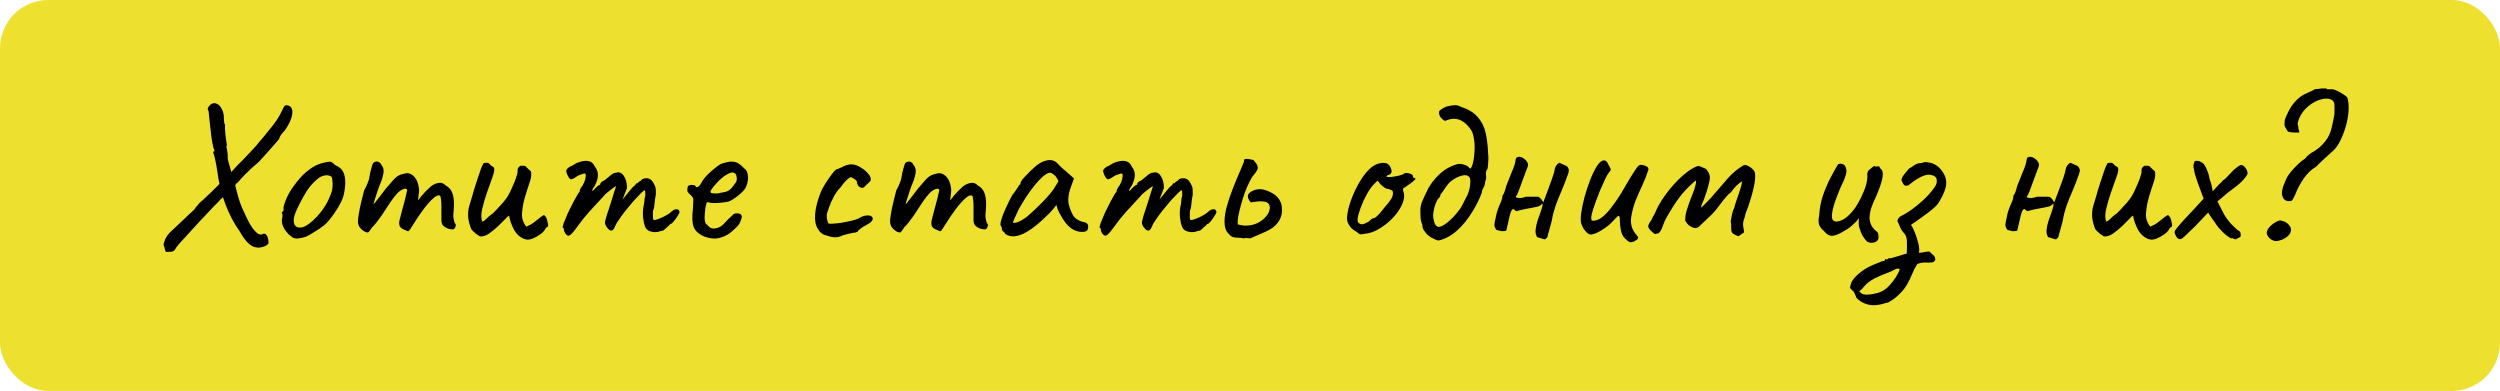
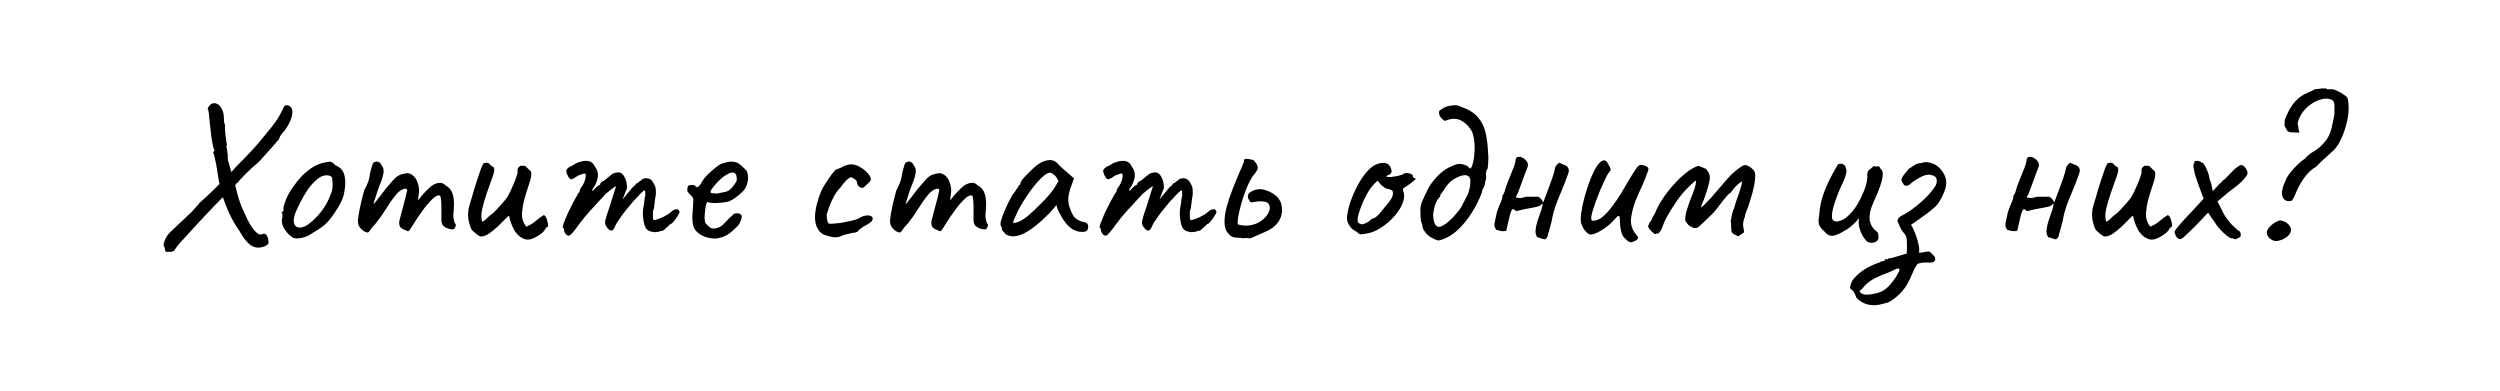
<svg xmlns="http://www.w3.org/2000/svg" width="518" height="81" viewBox="0 0 518 81" fill="none">
-   <rect width="518" height="81" rx="10" fill="#EDE02F" />
-   <path d="M59.329 21.794C59.915 21.823 60.297 22.072 60.473 22.542C60.649 22.982 60.619 23.598 60.385 24.39C60.15 25.182 59.681 26.076 58.977 27.074C58.302 27.748 57.921 28.32 57.833 28.79C57.627 29.054 57.305 29.435 56.865 29.934C56.454 30.403 55.999 30.916 55.501 31.474C55.031 32.002 54.606 32.471 54.225 32.882C53.873 33.292 53.638 33.542 53.521 33.63C53.11 33.982 52.641 34.392 52.113 34.862C51.614 35.331 51.159 35.771 50.749 36.182C50.367 36.563 50.118 36.827 50.001 36.974C49.795 37.179 49.605 37.399 49.429 37.634C49.253 37.839 49.091 37.971 48.945 38.03C48.915 38.147 48.827 38.294 48.681 38.47C48.534 38.616 48.431 38.763 48.373 38.91C48.314 38.939 48.123 39.1 47.801 39.394C47.478 39.687 47.111 40.024 46.701 40.406C46.319 40.758 45.967 41.08 45.645 41.374C45.351 41.667 45.19 41.843 45.161 41.902C44.838 42.195 44.339 42.708 43.665 43.442C42.99 44.146 42.242 44.938 41.421 45.818C40.599 46.698 39.807 47.563 39.045 48.414C38.282 49.235 37.637 49.939 37.109 50.526C36.61 51.142 36.331 51.523 36.273 51.67C36.155 51.904 35.965 52.051 35.701 52.11C35.466 52.198 35.231 52.212 34.997 52.154C34.879 52.212 34.747 52.227 34.601 52.198C34.483 52.198 34.395 52.183 34.337 52.154C34.337 52.154 34.307 52.08 34.249 51.934C34.19 51.787 34.131 51.552 34.073 51.23C33.897 50.936 33.853 50.658 33.941 50.394C34.029 50.13 34.131 49.836 34.249 49.514C34.454 49.132 34.659 48.81 34.865 48.546C35.07 48.282 35.422 47.93 35.921 47.49C36.419 47.02 37.182 46.302 38.209 45.334C38.678 44.864 39.147 44.424 39.617 44.014C40.115 43.574 40.379 43.31 40.409 43.222C40.438 43.104 40.555 42.943 40.761 42.738C40.966 42.532 41.171 42.283 41.377 41.99C41.582 41.843 41.919 41.55 42.389 41.11C42.887 40.64 43.43 40.127 44.017 39.57C44.603 38.983 45.175 38.411 45.733 37.854C46.319 37.296 46.803 36.842 47.185 36.49C47.361 36.255 47.566 36.02 47.801 35.786C48.065 35.522 48.343 35.214 48.637 34.862C48.666 34.803 48.857 34.598 49.209 34.246C49.59 33.864 50.03 33.424 50.529 32.926C51.027 32.398 51.497 31.899 51.937 31.43C52.406 30.931 52.758 30.55 52.993 30.286C54.166 28.907 55.222 27.631 56.161 26.458C57.129 25.255 57.803 24.243 58.185 23.422C58.478 22.806 58.683 22.395 58.801 22.19C58.918 21.955 59.094 21.823 59.329 21.794ZM53.125 51.274C52.567 51.215 52.01 50.922 51.453 50.394C50.895 49.895 50.279 49.044 49.605 47.842C48.519 46.346 47.566 44.542 46.745 42.43C45.923 40.288 45.351 37.986 45.029 35.522C44.882 34.495 44.721 33.615 44.545 32.882C44.369 32.119 44.251 31.708 44.193 31.65C44.163 31.532 44.178 31.459 44.237 31.43C44.325 31.371 44.369 31.342 44.369 31.342C44.457 31.254 44.471 31.166 44.413 31.078C44.354 30.96 44.295 30.828 44.237 30.682C44.237 30.682 44.163 30.344 44.017 29.67C43.87 28.995 43.753 28.159 43.665 27.162C43.547 26.106 43.445 25.196 43.357 24.434C43.298 23.642 43.239 23.128 43.181 22.894C43.093 22.835 43.049 22.747 43.049 22.63C43.049 22.512 43.049 22.454 43.049 22.454C43.107 22.278 43.195 22.131 43.313 22.014C43.43 21.867 43.533 21.75 43.621 21.662C44.061 21.339 44.486 21.28 44.897 21.486C45.337 21.662 45.689 22.028 45.953 22.586C46.246 23.114 46.393 23.744 46.393 24.478C46.393 25.24 46.481 25.71 46.657 25.886C46.627 25.944 46.613 26.164 46.613 26.546C46.642 26.927 46.671 27.367 46.701 27.866C46.759 28.335 46.818 28.775 46.877 29.186C46.935 29.596 46.979 29.875 47.009 30.022C46.891 30.374 46.891 30.623 47.009 30.77C47.038 31.004 47.082 31.327 47.141 31.738C47.199 32.119 47.214 32.383 47.185 32.53C47.155 32.676 47.185 32.94 47.273 33.322C47.39 33.674 47.493 34.04 47.581 34.422L48.725 38.382C48.959 39.32 49.179 40.156 49.385 40.89C49.59 41.594 49.839 42.298 50.133 43.002C50.426 43.676 50.778 44.439 51.189 45.29C51.511 45.994 51.893 46.654 52.333 47.27C52.773 47.856 53.169 48.252 53.521 48.458C53.579 48.516 53.726 48.56 53.961 48.59C54.225 48.59 54.386 48.546 54.445 48.458C54.767 48.37 55.002 48.428 55.149 48.634C55.325 48.81 55.442 49.044 55.501 49.338C55.589 49.602 55.633 49.88 55.633 50.174C55.691 50.379 55.589 50.57 55.325 50.746C55.09 50.951 54.767 51.098 54.357 51.186C53.975 51.303 53.565 51.332 53.125 51.274ZM61.557 49.426C61.176 49.426 60.868 49.352 60.633 49.206C60.428 49.059 60.164 48.854 59.841 48.59C59.284 48.003 58.888 47.446 58.653 46.918C58.418 46.36 58.345 45.832 58.433 45.334C58.521 45.099 58.55 44.879 58.521 44.674C58.521 44.439 58.521 44.322 58.521 44.322C58.374 44.175 58.33 44.087 58.389 44.058C58.448 43.999 58.506 43.911 58.565 43.794C58.741 43.794 58.8 43.632 58.741 43.31C58.682 43.075 58.8 42.562 59.093 41.77C59.386 40.978 59.753 40.23 60.193 39.526C60.369 39.232 60.633 38.851 60.985 38.382C61.337 37.883 61.718 37.399 62.129 36.93C62.569 36.431 62.965 36.035 63.317 35.742C64.05 35.126 64.696 34.671 65.253 34.378C65.81 34.084 66.412 33.864 67.057 33.718C67.702 33.571 68.142 33.498 68.377 33.498C68.641 33.498 68.993 33.732 69.433 34.202C70.108 34.495 70.592 34.847 70.885 35.258C71.208 35.668 71.413 36.27 71.501 37.062C71.589 37.942 71.516 38.954 71.281 40.098C71.076 41.212 70.386 42.606 69.213 44.278C68.48 45.334 67.805 46.126 67.189 46.654C66.573 47.152 65.84 47.651 64.989 48.15C64.373 48.56 63.816 48.868 63.317 49.074C62.818 49.25 62.232 49.367 61.557 49.426ZM65.781 44.762C66.485 43.97 67.042 43.222 67.453 42.518C67.893 41.814 68.304 40.919 68.685 39.834C68.802 39.511 68.876 39.115 68.905 38.646C68.934 38.147 68.92 37.692 68.861 37.282C68.832 36.842 68.729 36.592 68.553 36.534C68.201 36.328 67.776 36.27 67.277 36.358C66.778 36.416 66.236 36.695 65.649 37.194C64.74 37.956 63.948 38.91 63.273 40.054C62.598 41.168 61.938 42.444 61.293 43.882C60.853 44.938 60.75 45.788 60.985 46.434C61.249 47.05 61.792 47.27 62.613 47.094C63.464 46.888 64.52 46.111 65.781 44.762ZM75.441 47.93C75.118 47.724 74.825 47.46 74.561 47.138C74.297 46.786 74.165 46.346 74.165 45.818C74.165 45.524 74.224 45.026 74.341 44.322C74.458 43.618 74.62 42.826 74.825 41.946C75.03 41.066 75.236 40.244 75.441 39.482C75.734 38.954 75.984 38.426 76.189 37.898C76.394 37.37 76.497 37.047 76.497 36.93C76.555 36.578 76.629 36.167 76.717 35.698C76.834 35.228 76.951 34.803 77.069 34.422C77.186 34.04 77.274 33.82 77.333 33.762C77.48 33.615 77.656 33.527 77.861 33.498C78.066 33.439 78.272 33.468 78.477 33.586C78.712 33.674 78.888 33.864 79.005 34.158C79.328 34.51 79.489 34.935 79.489 35.434C79.489 35.903 79.328 36.607 79.005 37.546C78.741 38.132 78.477 38.822 78.213 39.614C77.949 40.406 77.714 41.139 77.509 41.814C77.333 42.459 77.23 42.899 77.201 43.134L76.321 43.398C76.82 42.928 77.289 42.444 77.729 41.946C78.169 41.418 78.492 41.007 78.697 40.714C79.195 40.039 79.621 39.482 79.973 39.042C80.354 38.572 80.838 38.015 81.425 37.37C82.011 36.695 82.584 36.284 83.141 36.138C83.728 35.962 84.182 35.874 84.505 35.874C85.15 35.991 85.663 36.328 86.045 36.886C86.456 37.414 86.719 38.206 86.837 39.262C86.837 39.672 86.793 40.156 86.705 40.714C86.646 41.271 86.617 41.55 86.617 41.55C86.617 41.55 86.852 41.242 87.321 40.626C87.82 40.01 88.48 39.335 89.301 38.602C89.858 38.191 90.401 37.956 90.929 37.898C91.457 37.81 91.926 37.986 92.337 38.426C93.1 38.836 93.598 39.467 93.833 40.318C94.067 41.139 94.126 42.195 94.009 43.486C93.921 44.248 93.906 44.82 93.965 45.202C94.023 45.554 94.112 45.906 94.229 46.258C94.463 46.375 94.507 46.624 94.361 47.006C94.214 47.358 94.038 47.534 93.833 47.534C93.54 47.534 93.202 47.475 92.821 47.358C92.469 47.24 92.146 47.05 91.853 46.786C91.589 46.492 91.457 46.096 91.457 45.598V42.87C91.457 42.224 91.427 41.696 91.369 41.286C91.34 40.875 91.266 40.626 91.149 40.538C90.826 40.362 90.357 40.552 89.741 41.11C89.125 41.667 88.465 42.415 87.761 43.354C87.057 44.292 86.397 45.26 85.781 46.258C85.224 47.167 84.871 47.695 84.725 47.842C84.608 47.959 84.388 47.915 84.065 47.71C83.419 47.504 83.009 47.226 82.833 46.874C82.686 46.492 82.671 46.067 82.789 45.598C82.936 45.099 83.112 44.424 83.317 43.574C83.552 42.723 83.772 41.902 83.977 41.11C84.182 40.288 84.314 39.702 84.373 39.35C84.255 39.115 84.05 39.042 83.757 39.13C83.493 39.188 83.214 39.32 82.921 39.526C82.569 39.76 82.144 40.2 81.645 40.846C81.146 41.491 80.633 42.239 80.105 43.09C79.753 43.647 79.386 44.204 79.005 44.762C78.624 45.29 78.272 45.759 77.949 46.17C77.626 46.58 77.347 46.888 77.113 47.094C76.702 47.739 76.424 48.091 76.277 48.15C76.13 48.208 75.852 48.135 75.441 47.93ZM108.74 49.558C107.772 49.206 107.024 48.546 106.496 47.578C105.968 46.58 105.63 45.612 105.484 44.674C105.454 44.674 105.366 44.732 105.22 44.85C105.102 44.938 104.956 45.084 104.78 45.29C104.369 45.7 103.856 46.214 103.24 46.83C102.624 47.416 101.978 47.944 101.304 48.414C100.658 48.854 100.042 49.044 99.456 48.986C99.221 48.839 98.972 48.678 98.707 48.502C98.473 48.296 98.238 48.091 98.004 47.886C97.886 47.768 97.784 47.651 97.695 47.534C97.637 47.416 97.578 47.284 97.519 47.138C97.197 46.258 97.021 45.48 96.992 44.806C96.962 44.102 97.035 43.412 97.212 42.738C97.417 42.034 97.651 41.256 97.915 40.406C97.945 40.318 98.047 39.951 98.224 39.306C98.429 38.66 98.663 37.927 98.927 37.106C99.192 36.284 99.441 35.551 99.675 34.906C99.939 34.26 100.13 33.879 100.248 33.762C100.336 33.762 100.424 33.762 100.512 33.762C100.629 33.732 100.732 33.718 100.82 33.718C101.113 33.718 101.333 33.82 101.48 34.026C101.597 34.202 101.744 34.334 101.92 34.422C102.125 34.51 102.272 34.627 102.36 34.774C102.506 35.067 102.404 35.698 102.052 36.666C101.7 37.604 101.318 38.675 100.908 39.878C100.526 40.963 100.204 42.063 99.939 43.178C99.675 44.263 99.661 45.172 99.895 45.906C100.101 45.906 100.38 45.73 100.732 45.378C101.113 44.996 101.406 44.732 101.612 44.586C101.905 44.41 102.286 44.072 102.756 43.574C103.254 43.046 103.738 42.518 104.208 41.99C104.677 41.432 105 41.007 105.176 40.714C105.293 40.538 105.469 40.215 105.704 39.746C105.938 39.247 106.173 38.719 106.408 38.162C106.672 37.575 106.877 37.032 107.024 36.534C107.2 36.035 107.273 35.683 107.244 35.478C107.214 35.184 107.244 34.964 107.332 34.818C107.449 34.642 107.625 34.48 107.86 34.334C108.006 34.334 108.168 34.334 108.344 34.334C108.52 34.334 108.681 34.348 108.828 34.378C109.004 34.583 109.194 34.774 109.4 34.95C109.605 35.126 109.81 35.316 110.016 35.522C110.162 36.079 110.074 36.827 109.752 37.766C109.429 38.704 109.106 39.716 108.784 40.802C108.461 41.887 108.256 42.987 108.168 44.102C108.08 45.187 108.373 46.14 109.048 46.962C109.664 46.698 110.133 46.448 110.456 46.214C110.808 45.95 111.145 45.686 111.468 45.422C111.79 45.128 112.201 44.835 112.7 44.542C112.993 44.718 113.213 45.07 113.36 45.598C113.506 46.126 113.58 46.551 113.58 46.874C113.462 46.962 113.345 47.05 113.228 47.138C113.14 47.196 113.066 47.284 113.008 47.402C112.832 47.783 112.48 48.164 111.952 48.546C111.424 48.927 110.866 49.235 110.28 49.47C109.693 49.675 109.18 49.704 108.74 49.558ZM117.202 48.458C117.114 48.34 117.026 48.194 116.938 48.018C116.88 47.842 116.85 47.695 116.85 47.578C116.85 47.519 116.836 47.446 116.806 47.358C116.806 47.27 116.748 47.226 116.63 47.226C116.542 47.138 116.601 46.8 116.806 46.214C117.041 45.598 117.334 44.894 117.686 44.102C118.068 43.31 118.449 42.547 118.83 41.814C119.241 41.051 119.578 40.45 119.842 40.01C119.989 39.922 120.077 39.804 120.106 39.658C120.165 39.482 120.165 39.394 120.106 39.394C120.106 39.394 120.18 39.262 120.326 38.998C120.502 38.704 120.634 38.514 120.722 38.426C120.957 38.015 121.133 37.604 121.25 37.194C121.368 36.754 121.397 36.387 121.338 36.094C121.221 35.947 121.089 35.903 120.942 35.962C120.796 36.02 120.722 36.05 120.722 36.05C120.605 36.079 120.429 36.138 120.194 36.226C119.989 36.284 119.798 36.372 119.622 36.49C118.948 36.959 118.493 37.179 118.258 37.15C118.024 37.091 117.76 36.71 117.466 36.006C117.349 35.683 117.305 35.448 117.334 35.302C117.364 35.155 117.481 34.994 117.686 34.818C117.921 34.612 118.141 34.48 118.346 34.422C118.552 34.334 118.713 34.246 118.83 34.158C119.153 33.952 119.417 33.806 119.622 33.718C119.857 33.63 120.033 33.571 120.15 33.542C120.913 33.307 121.558 33.263 122.086 33.41C122.614 33.556 123.01 33.938 123.274 34.554C123.685 35.052 123.89 35.624 123.89 36.27C123.89 36.886 123.685 37.604 123.274 38.426L122.834 39.086C122.688 39.379 122.658 39.526 122.746 39.526C122.864 39.526 122.996 39.423 123.142 39.218C123.23 39.1 123.406 38.924 123.67 38.69C123.934 38.455 124.11 38.338 124.198 38.338C124.198 38.338 124.228 38.323 124.286 38.294C124.374 38.264 124.418 38.147 124.418 37.942C124.506 37.854 124.594 37.766 124.682 37.678C124.8 37.59 124.858 37.546 124.858 37.546C124.976 37.546 125.196 37.414 125.518 37.15C125.87 36.856 126.281 36.519 126.75 36.138C127.073 35.903 127.366 35.786 127.63 35.786C128.305 35.58 128.848 35.8 129.258 36.446C129.698 37.091 129.918 37.927 129.918 38.954L128.994 41.33L130.578 39.394C130.754 39.159 130.93 38.954 131.106 38.778C131.312 38.602 131.488 38.455 131.634 38.338C131.693 38.132 131.781 38.015 131.898 37.986C132.016 37.956 132.074 37.942 132.074 37.942C132.074 37.942 132.104 37.942 132.162 37.942C132.221 37.912 132.25 37.854 132.25 37.766C132.397 37.648 132.558 37.546 132.734 37.458C132.91 37.34 133.028 37.223 133.086 37.106C133.585 36.9 134.04 36.871 134.45 37.018C134.861 37.135 135.213 37.502 135.506 38.118C135.712 38.47 135.829 38.778 135.858 39.042C135.888 39.306 135.902 39.702 135.902 40.23C135.844 40.67 135.785 41.022 135.726 41.286C135.697 41.52 135.668 41.77 135.638 42.034C135.609 42.298 135.565 42.664 135.506 43.134C135.389 43.368 135.316 43.618 135.286 43.882C135.286 44.146 135.286 44.395 135.286 44.63C135.286 45.011 135.301 45.275 135.33 45.422C135.36 45.539 135.477 45.598 135.682 45.598C136.093 45.51 136.65 45.304 137.354 44.982C138.088 44.63 138.63 44.292 138.982 43.97C139.422 43.559 139.804 43.354 140.126 43.354C140.478 43.324 140.698 43.486 140.786 43.838C140.845 43.955 140.742 44.219 140.478 44.63C140.244 45.04 139.965 45.436 139.642 45.818C139.349 46.199 139.129 46.39 138.982 46.39C138.894 46.39 138.792 46.478 138.674 46.654C138.557 46.8 138.425 46.918 138.278 47.006C138.073 47.211 137.868 47.402 137.662 47.578C137.486 47.754 137.281 47.842 137.046 47.842C136.929 47.842 136.782 47.886 136.606 47.974C136.46 48.032 136.284 48.062 136.078 48.062C135.785 48.15 135.33 48.106 134.714 47.93C134.128 47.754 133.746 47.343 133.57 46.698C133.453 46.375 133.35 45.862 133.262 45.158C133.174 44.424 133.189 43.691 133.306 42.958C133.424 42.43 133.497 41.946 133.526 41.506C133.556 41.066 133.614 40.758 133.702 40.582C133.702 40.494 133.702 40.288 133.702 39.966C133.702 39.614 133.658 39.438 133.57 39.438C133.453 39.438 133.174 39.658 132.734 40.098C132.324 40.508 131.825 41.036 131.238 41.682C130.681 42.327 130.124 43.002 129.566 43.706C129.009 44.41 128.554 45.04 128.202 45.598C127.938 45.92 127.704 46.316 127.498 46.786C127.293 47.255 127.146 47.519 127.058 47.578C126.853 47.812 126.604 47.842 126.31 47.666C126.046 47.49 125.797 47.211 125.562 46.83C125.474 46.654 125.416 46.507 125.386 46.39C125.357 46.243 125.357 46.052 125.386 45.818C125.445 45.554 125.548 45.172 125.694 44.674C125.87 44.175 126.105 43.471 126.398 42.562C126.721 41.564 127 40.67 127.234 39.878C127.498 39.056 127.63 38.646 127.63 38.646C127.63 38.528 127.41 38.646 126.97 38.998C126.53 39.32 126.017 39.731 125.43 40.23C125.166 40.552 124.726 41.036 124.11 41.682C123.494 42.327 122.82 43.06 122.086 43.882C121.353 44.703 120.649 45.568 119.974 46.478C119.124 47.68 118.522 48.414 118.17 48.678C117.848 48.942 117.525 48.868 117.202 48.458ZM145.992 49.03C144.848 48.56 144.1 47.915 143.748 47.094C143.425 46.243 143.366 44.938 143.572 43.178C143.63 42.268 143.66 41.667 143.66 41.374C143.66 41.08 143.498 40.787 143.176 40.494C143.088 40.376 142.926 40.215 142.692 40.01C142.486 39.804 142.398 39.628 142.428 39.482C142.398 39.276 142.413 39.056 142.472 38.822C142.53 38.558 142.618 38.426 142.736 38.426C142.853 38.426 142.97 38.396 143.088 38.338C143.234 38.279 143.366 38.279 143.484 38.338C143.601 38.338 143.733 38.352 143.88 38.382C144.026 38.411 144.1 38.484 144.1 38.602C144.217 38.807 144.408 38.836 144.672 38.69C144.936 38.514 145.214 38.132 145.508 37.546C145.801 37.076 146.182 36.607 146.652 36.138C147.15 35.668 147.634 35.243 148.104 34.862C148.602 34.451 149.013 34.158 149.336 33.982C149.482 33.923 149.702 33.85 149.996 33.762C150.289 33.674 150.597 33.6 150.92 33.542C151.272 33.483 151.565 33.468 151.8 33.498C152.328 33.527 152.768 33.674 153.12 33.938C153.501 34.202 153.853 34.51 154.176 34.862C154.557 35.126 154.792 35.478 154.88 35.918C154.997 36.358 155.026 36.827 154.968 37.326C154.909 37.824 154.777 38.279 154.572 38.69C154.484 38.983 154.234 39.335 153.824 39.746C153.413 40.156 152.944 40.552 152.416 40.934C151.888 41.315 151.404 41.594 150.964 41.77C150.582 41.858 150.084 41.931 149.468 41.99C148.881 42.048 148.324 42.078 147.796 42.078C147.297 42.048 146.96 41.99 146.784 41.902C146.578 41.784 146.417 41.946 146.3 42.386C146.182 42.826 146.094 43.456 146.036 44.278C145.977 44.923 145.977 45.392 146.036 45.686C146.094 45.979 146.153 46.184 146.212 46.302C146.417 46.507 146.696 46.771 147.048 47.094C147.429 47.387 147.957 47.431 148.632 47.226C149.189 47.079 149.732 46.698 150.26 46.082C150.817 45.466 151.33 44.967 151.8 44.586C151.917 44.38 152.108 44.263 152.372 44.234C152.665 44.175 152.973 44.19 153.296 44.278C153.618 44.483 153.75 44.732 153.692 45.026C153.662 45.29 153.516 45.7 153.252 46.258C153.164 46.463 152.958 46.727 152.636 47.05C152.342 47.343 152.005 47.651 151.624 47.974C151.272 48.267 150.949 48.502 150.656 48.678C149.776 49.147 148.954 49.396 148.192 49.426C147.429 49.426 146.696 49.294 145.992 49.03ZM148.588 40.098C149.233 39.951 149.746 39.848 150.128 39.79C150.509 39.731 150.876 39.57 151.228 39.306C151.58 39.012 152.02 38.47 152.548 37.678C152.665 37.355 152.694 37.032 152.636 36.71C152.606 36.387 152.533 36.167 152.416 36.05C152.152 35.756 151.829 35.668 151.448 35.786C151.096 35.874 150.758 36.035 150.436 36.27C150.23 36.358 149.922 36.578 149.512 36.93C149.13 37.252 148.749 37.634 148.368 38.074C147.986 38.484 147.678 38.866 147.444 39.218C147.209 39.57 147.15 39.775 147.268 39.834C147.209 39.951 147.37 40.024 147.752 40.054C148.162 40.083 148.441 40.098 148.588 40.098ZM174.213 48.942C173.831 49.118 173.391 49.191 172.893 49.162C172.394 49.132 171.719 48.971 170.869 48.678C170.81 48.678 170.678 48.619 170.473 48.502C170.297 48.384 170.106 48.238 169.901 48.062C169.725 47.856 169.578 47.636 169.461 47.402C168.991 46.727 168.801 45.73 168.889 44.41C168.977 43.09 169.387 41.506 170.121 39.658C170.326 39.218 170.634 38.66 171.045 37.986C171.485 37.311 171.91 36.695 172.321 36.138C172.761 35.551 173.069 35.214 173.245 35.126C173.245 35.126 173.406 35.067 173.729 34.95C174.051 34.832 174.462 34.642 174.961 34.378C175.107 34.319 175.269 34.26 175.445 34.202C175.65 34.143 175.855 34.099 176.061 34.07C176.266 34.04 176.442 34.04 176.589 34.07C177.175 34.099 177.777 34.319 178.393 34.73C179.038 35.111 179.566 35.566 179.977 36.094C180.387 36.592 180.519 37.032 180.373 37.414C180.373 37.472 180.285 37.59 180.109 37.766C179.962 37.912 179.786 38.074 179.581 38.25C179.405 38.396 179.258 38.543 179.141 38.69C178.994 38.866 178.789 38.939 178.525 38.91C178.29 38.88 178.07 38.763 177.865 38.558C177.689 38.323 177.586 38.03 177.557 37.678C177.498 37.443 177.278 37.223 176.897 37.018C176.545 36.812 176.369 36.71 176.369 36.71C176.134 36.71 175.797 36.93 175.357 37.37C174.946 37.78 174.535 38.279 174.125 38.866C173.597 39.394 173.142 40.024 172.761 40.758C172.379 41.462 172.071 42.136 171.837 42.782C171.631 43.398 171.485 43.838 171.397 44.102C171.279 44.395 171.265 44.806 171.353 45.334C171.441 45.862 171.543 46.184 171.661 46.302C171.778 46.36 172.071 46.375 172.541 46.346C173.039 46.316 173.626 46.258 174.301 46.17C174.975 46.052 175.635 45.92 176.281 45.774C176.926 45.627 177.454 45.466 177.865 45.29C178.422 44.938 178.906 44.732 179.317 44.674C179.727 44.615 180.035 44.615 180.241 44.674C180.563 44.791 180.754 44.952 180.813 45.158C180.871 45.363 180.798 45.598 180.593 45.862C180.387 46.096 180.035 46.346 179.537 46.61C179.067 46.844 178.642 47.108 178.261 47.402C177.909 47.666 177.733 47.871 177.733 48.018C177.615 48.018 177.483 48.062 177.337 48.15C177.219 48.208 177.117 48.223 177.029 48.194C176.97 48.194 176.735 48.238 176.325 48.326C175.914 48.414 175.489 48.516 175.049 48.634C174.638 48.751 174.359 48.854 174.213 48.942ZM185.699 47.93C185.376 47.724 185.083 47.46 184.819 47.138C184.555 46.786 184.423 46.346 184.423 45.818C184.423 45.524 184.481 45.026 184.599 44.322C184.716 43.618 184.877 42.826 185.083 41.946C185.288 41.066 185.493 40.244 185.699 39.482C185.992 38.954 186.241 38.426 186.447 37.898C186.652 37.37 186.755 37.047 186.755 36.93C186.813 36.578 186.887 36.167 186.975 35.698C187.092 35.228 187.209 34.803 187.327 34.422C187.444 34.04 187.532 33.82 187.591 33.762C187.737 33.615 187.913 33.527 188.119 33.498C188.324 33.439 188.529 33.468 188.735 33.586C188.969 33.674 189.145 33.864 189.263 34.158C189.585 34.51 189.747 34.935 189.747 35.434C189.747 35.903 189.585 36.607 189.263 37.546C188.999 38.132 188.735 38.822 188.471 39.614C188.207 40.406 187.972 41.139 187.767 41.814C187.591 42.459 187.488 42.899 187.459 43.134L186.579 43.398C187.077 42.928 187.547 42.444 187.987 41.946C188.427 41.418 188.749 41.007 188.955 40.714C189.453 40.039 189.879 39.482 190.231 39.042C190.612 38.572 191.096 38.015 191.683 37.37C192.269 36.695 192.841 36.284 193.399 36.138C193.985 35.962 194.44 35.874 194.763 35.874C195.408 35.991 195.921 36.328 196.303 36.886C196.713 37.414 196.977 38.206 197.095 39.262C197.095 39.672 197.051 40.156 196.963 40.714C196.904 41.271 196.875 41.55 196.875 41.55C196.875 41.55 197.109 41.242 197.579 40.626C198.077 40.01 198.737 39.335 199.559 38.602C200.116 38.191 200.659 37.956 201.187 37.898C201.715 37.81 202.184 37.986 202.595 38.426C203.357 38.836 203.856 39.467 204.091 40.318C204.325 41.139 204.384 42.195 204.267 43.486C204.179 44.248 204.164 44.82 204.223 45.202C204.281 45.554 204.369 45.906 204.487 46.258C204.721 46.375 204.765 46.624 204.619 47.006C204.472 47.358 204.296 47.534 204.091 47.534C203.797 47.534 203.46 47.475 203.079 47.358C202.727 47.24 202.404 47.05 202.111 46.786C201.847 46.492 201.715 46.096 201.715 45.598V42.87C201.715 42.224 201.685 41.696 201.627 41.286C201.597 40.875 201.524 40.626 201.407 40.538C201.084 40.362 200.615 40.552 199.999 41.11C199.383 41.667 198.723 42.415 198.019 43.354C197.315 44.292 196.655 45.26 196.039 46.258C195.481 47.167 195.129 47.695 194.983 47.842C194.865 47.959 194.645 47.915 194.323 47.71C193.677 47.504 193.267 47.226 193.091 46.874C192.944 46.492 192.929 46.067 193.047 45.598C193.193 45.099 193.369 44.424 193.575 43.574C193.809 42.723 194.029 41.902 194.235 41.11C194.44 40.288 194.572 39.702 194.631 39.35C194.513 39.115 194.308 39.042 194.015 39.13C193.751 39.188 193.472 39.32 193.179 39.526C192.827 39.76 192.401 40.2 191.903 40.846C191.404 41.491 190.891 42.239 190.363 43.09C190.011 43.647 189.644 44.204 189.263 44.762C188.881 45.29 188.529 45.759 188.207 46.17C187.884 46.58 187.605 46.888 187.371 47.094C186.96 47.739 186.681 48.091 186.535 48.15C186.388 48.208 186.109 48.135 185.699 47.93ZM208.317 48.502C208.2 48.267 208.053 48.091 207.877 47.974C207.701 47.827 207.613 47.695 207.613 47.578C207.613 47.46 207.599 47.343 207.569 47.226C207.569 47.079 207.511 46.947 207.393 46.83C207.247 46.654 207.261 46.258 207.437 45.642C207.613 44.996 207.907 44.219 208.317 43.31C208.728 42.371 209.212 41.388 209.769 40.362C210.004 40.127 210.239 39.819 210.473 39.438C210.708 39.056 210.884 38.807 211.001 38.69C211.001 38.572 211.045 38.47 211.133 38.382C211.221 38.264 211.324 38.206 211.441 38.206V37.942C211.441 37.795 211.573 37.546 211.837 37.194C212.131 36.842 212.483 36.46 212.893 36.05C213.304 35.61 213.729 35.199 214.169 34.818C214.609 34.407 214.976 34.114 215.269 33.938C215.885 33.527 216.516 33.278 217.161 33.19C217.836 33.102 218.408 33.248 218.877 33.63C218.965 33.718 219.112 33.864 219.317 34.07C219.523 34.275 219.757 34.51 220.021 34.774C220.315 35.008 220.608 35.258 220.901 35.522L222.529 36.974L221.737 39.174C221.356 40.347 221.253 41.374 221.429 42.254C221.635 43.134 221.928 43.896 222.309 44.542C222.456 44.864 222.749 45.172 223.189 45.466C223.659 45.759 224.099 45.935 224.509 45.994C224.744 46.023 224.964 46.111 225.169 46.258C225.375 46.404 225.477 46.639 225.477 46.962C225.477 47.255 225.419 47.49 225.301 47.666C225.184 47.842 224.979 47.959 224.685 48.018C223.717 48.135 222.808 47.9 221.957 47.314C221.136 46.727 220.373 45.759 219.669 44.41C219.552 44.234 219.391 43.911 219.185 43.442C219.009 42.943 218.907 42.62 218.877 42.474C218.76 42.62 218.54 42.899 218.217 43.31C217.895 43.691 217.645 43.97 217.469 44.146C215.387 46.258 213.583 47.68 212.057 48.414C210.561 49.118 209.315 49.147 208.317 48.502ZM209.901 46.038C209.901 46.243 210.209 46.243 210.825 46.038C211.471 45.803 212.16 45.392 212.893 44.806C213.891 43.955 214.888 43.016 215.885 41.99C216.912 40.963 217.733 40.01 218.349 39.13L219.317 37.546C219.024 36.871 218.701 36.416 218.349 36.182C218.027 35.918 217.748 35.786 217.513 35.786C217.132 35.786 216.56 36.138 215.797 36.842C215.064 37.546 214.272 38.484 213.421 39.658C212.571 40.831 211.764 42.122 211.001 43.53C210.708 44.116 210.444 44.688 210.209 45.246C210.004 45.774 209.901 46.038 209.901 46.038ZM228.448 48.458C228.36 48.34 228.272 48.194 228.184 48.018C228.126 47.842 228.096 47.695 228.096 47.578C228.096 47.519 228.082 47.446 228.052 47.358C228.052 47.27 227.994 47.226 227.876 47.226C227.788 47.138 227.847 46.8 228.052 46.214C228.287 45.598 228.58 44.894 228.932 44.102C229.314 43.31 229.695 42.547 230.076 41.814C230.487 41.051 230.824 40.45 231.088 40.01C231.235 39.922 231.323 39.804 231.352 39.658C231.411 39.482 231.411 39.394 231.352 39.394C231.352 39.394 231.426 39.262 231.572 38.998C231.748 38.704 231.88 38.514 231.968 38.426C232.203 38.015 232.379 37.604 232.496 37.194C232.614 36.754 232.643 36.387 232.584 36.094C232.467 35.947 232.335 35.903 232.188 35.962C232.042 36.02 231.968 36.05 231.968 36.05C231.851 36.079 231.675 36.138 231.44 36.226C231.235 36.284 231.044 36.372 230.868 36.49C230.194 36.959 229.739 37.179 229.504 37.15C229.27 37.091 229.006 36.71 228.712 36.006C228.595 35.683 228.551 35.448 228.58 35.302C228.61 35.155 228.727 34.994 228.932 34.818C229.167 34.612 229.387 34.48 229.592 34.422C229.798 34.334 229.959 34.246 230.076 34.158C230.399 33.952 230.663 33.806 230.868 33.718C231.103 33.63 231.279 33.571 231.396 33.542C232.159 33.307 232.804 33.263 233.332 33.41C233.86 33.556 234.256 33.938 234.52 34.554C234.931 35.052 235.136 35.624 235.136 36.27C235.136 36.886 234.931 37.604 234.52 38.426L234.08 39.086C233.934 39.379 233.904 39.526 233.992 39.526C234.11 39.526 234.242 39.423 234.388 39.218C234.476 39.1 234.652 38.924 234.916 38.69C235.18 38.455 235.356 38.338 235.444 38.338C235.444 38.338 235.474 38.323 235.532 38.294C235.62 38.264 235.664 38.147 235.664 37.942C235.752 37.854 235.84 37.766 235.928 37.678C236.046 37.59 236.104 37.546 236.104 37.546C236.222 37.546 236.442 37.414 236.764 37.15C237.116 36.856 237.527 36.519 237.996 36.138C238.319 35.903 238.612 35.786 238.876 35.786C239.551 35.58 240.094 35.8 240.504 36.446C240.944 37.091 241.164 37.927 241.164 38.954L240.24 41.33L241.824 39.394C242 39.159 242.176 38.954 242.352 38.778C242.558 38.602 242.734 38.455 242.88 38.338C242.939 38.132 243.027 38.015 243.144 37.986C243.262 37.956 243.32 37.942 243.32 37.942C243.32 37.942 243.35 37.942 243.408 37.942C243.467 37.912 243.496 37.854 243.496 37.766C243.643 37.648 243.804 37.546 243.98 37.458C244.156 37.34 244.274 37.223 244.332 37.106C244.831 36.9 245.286 36.871 245.696 37.018C246.107 37.135 246.459 37.502 246.752 38.118C246.958 38.47 247.075 38.778 247.104 39.042C247.134 39.306 247.148 39.702 247.148 40.23C247.09 40.67 247.031 41.022 246.972 41.286C246.943 41.52 246.914 41.77 246.884 42.034C246.855 42.298 246.811 42.664 246.752 43.134C246.635 43.368 246.562 43.618 246.532 43.882C246.532 44.146 246.532 44.395 246.532 44.63C246.532 45.011 246.547 45.275 246.576 45.422C246.606 45.539 246.723 45.598 246.928 45.598C247.339 45.51 247.896 45.304 248.6 44.982C249.334 44.63 249.876 44.292 250.228 43.97C250.668 43.559 251.05 43.354 251.372 43.354C251.724 43.324 251.944 43.486 252.032 43.838C252.091 43.955 251.988 44.219 251.724 44.63C251.49 45.04 251.211 45.436 250.888 45.818C250.595 46.199 250.375 46.39 250.228 46.39C250.14 46.39 250.038 46.478 249.92 46.654C249.803 46.8 249.671 46.918 249.524 47.006C249.319 47.211 249.114 47.402 248.908 47.578C248.732 47.754 248.527 47.842 248.292 47.842C248.175 47.842 248.028 47.886 247.852 47.974C247.706 48.032 247.53 48.062 247.324 48.062C247.031 48.15 246.576 48.106 245.96 47.93C245.374 47.754 244.992 47.343 244.816 46.698C244.699 46.375 244.596 45.862 244.508 45.158C244.42 44.424 244.435 43.691 244.552 42.958C244.67 42.43 244.743 41.946 244.772 41.506C244.802 41.066 244.86 40.758 244.948 40.582C244.948 40.494 244.948 40.288 244.948 39.966C244.948 39.614 244.904 39.438 244.816 39.438C244.699 39.438 244.42 39.658 243.98 40.098C243.57 40.508 243.071 41.036 242.484 41.682C241.927 42.327 241.37 43.002 240.812 43.706C240.255 44.41 239.8 45.04 239.448 45.598C239.184 45.92 238.95 46.316 238.744 46.786C238.539 47.255 238.392 47.519 238.304 47.578C238.099 47.812 237.85 47.842 237.556 47.666C237.292 47.49 237.043 47.211 236.808 46.83C236.72 46.654 236.662 46.507 236.632 46.39C236.603 46.243 236.603 46.052 236.632 45.818C236.691 45.554 236.794 45.172 236.94 44.674C237.116 44.175 237.351 43.471 237.644 42.562C237.967 41.564 238.246 40.67 238.48 39.878C238.744 39.056 238.876 38.646 238.876 38.646C238.876 38.528 238.656 38.646 238.216 38.998C237.776 39.32 237.263 39.731 236.676 40.23C236.412 40.552 235.972 41.036 235.356 41.682C234.74 42.327 234.066 43.06 233.332 43.882C232.599 44.703 231.895 45.568 231.22 46.478C230.37 47.68 229.768 48.414 229.416 48.678C229.094 48.942 228.771 48.868 228.448 48.458ZM257.678 49.382C257.238 49.294 256.827 49.25 256.446 49.25C256.094 49.25 255.756 49.206 255.434 49.118C255.14 49 254.876 48.795 254.642 48.502C254.319 48.208 254.084 47.856 253.938 47.446C253.791 47.006 253.718 46.522 253.718 45.994C253.718 45.026 253.879 43.94 254.202 42.738C254.554 41.506 254.964 40.288 255.434 39.086C255.903 37.883 256.358 36.783 256.798 35.786C257.238 34.788 257.56 34.011 257.766 33.454C257.707 33.131 257.81 32.955 258.074 32.926C258.367 32.896 258.69 32.926 259.042 33.014C259.394 33.072 259.628 33.131 259.746 33.19C259.922 33.395 260.098 33.615 260.274 33.85C260.45 34.055 260.552 34.29 260.582 34.554C260.64 34.847 260.567 35.14 260.362 35.434C260.186 35.727 260.01 35.976 259.834 36.182C259.54 36.504 259.232 36.988 258.91 37.634C258.587 38.279 258.264 39.027 257.942 39.878C257.648 40.699 257.384 41.535 257.15 42.386C256.915 43.236 256.724 44.028 256.578 44.762C256.46 45.466 256.416 46.038 256.446 46.478C257.267 46.742 258.088 46.815 258.91 46.698C259.731 46.58 260.464 46.316 261.11 45.906C261.784 45.466 262.298 44.967 262.65 44.41C263.06 43.764 263.192 43.178 263.046 42.65C262.928 42.092 262.444 41.784 261.594 41.726C261.154 41.696 260.743 41.711 260.362 41.77C259.98 41.828 259.584 41.887 259.174 41.946C258.968 41.711 258.822 41.506 258.734 41.33C258.646 41.154 258.587 40.978 258.558 40.802C258.528 40.42 258.675 40.112 258.998 39.878C259.35 39.614 259.746 39.423 260.186 39.306C260.655 39.188 261.066 39.159 261.418 39.218C262.004 39.306 262.591 39.496 263.178 39.79C263.794 40.083 264.292 40.435 264.674 40.846C264.908 41.08 265.099 41.359 265.246 41.682C265.422 41.975 265.524 42.283 265.554 42.606C265.671 43.339 265.656 43.999 265.51 44.586C265.363 45.143 265.114 45.656 264.762 46.126C264.204 46.888 263.354 47.519 262.21 48.018C261.095 48.516 260.054 48.971 259.086 49.382C258.792 49.382 258.558 49.367 258.382 49.338C258.235 49.279 258 49.294 257.678 49.382ZM282.969 48.414C282.353 48.531 281.957 48.575 281.781 48.546C281.635 48.487 281.4 48.311 281.077 48.018C280.608 47.783 280.212 47.49 279.889 47.138C279.596 46.786 279.376 46.419 279.229 46.038C279.112 45.627 279.068 45.29 279.097 45.026C279.185 43.999 279.435 42.899 279.845 41.726C280.256 40.552 280.755 39.423 281.341 38.338C281.928 37.252 282.559 36.328 283.233 35.566C283.937 34.774 284.612 34.26 285.257 34.026C285.844 33.791 286.401 33.703 286.929 33.762C287.457 33.82 287.839 34.099 288.073 34.598C288.513 35.448 288.411 35.991 287.765 36.226C287.677 36.226 287.575 36.27 287.457 36.358C287.34 36.416 287.281 36.504 287.281 36.622C287.399 36.68 287.721 36.695 288.249 36.666C288.777 36.607 289.305 36.519 289.833 36.402C290.391 36.255 290.757 36.108 290.933 35.962C291.109 35.874 291.241 35.83 291.329 35.83C291.417 35.83 291.637 35.859 291.989 35.918C292.488 36.064 292.737 36.24 292.737 36.446C292.737 36.563 292.781 36.68 292.869 36.798C292.957 36.886 293.06 36.93 293.177 36.93C293.383 36.959 293.353 37.091 293.089 37.326C292.855 37.56 292.444 37.883 291.857 38.294C291.3 38.646 290.948 38.88 290.801 38.998C290.684 39.086 290.669 39.291 290.757 39.614C290.992 40.171 291.007 40.816 290.801 41.55C290.596 42.283 290.229 43.031 289.701 43.794C289.173 44.556 288.528 45.275 287.765 45.95C287.032 46.595 286.24 47.152 285.389 47.622C284.568 48.062 283.761 48.326 282.969 48.414ZM282.221 46.478C282.339 46.478 282.544 46.419 282.837 46.302C283.131 46.155 283.365 46.038 283.541 45.95C283.659 45.832 283.805 45.7 283.981 45.554C284.187 45.378 284.348 45.275 284.465 45.246C284.583 45.246 284.729 45.202 284.905 45.114C285.081 44.996 285.331 44.776 285.653 44.454C285.976 44.102 286.401 43.588 286.929 42.914C287.516 42.268 287.971 41.682 288.293 41.154C288.616 40.596 288.704 40.083 288.557 39.614C288.528 39.496 288.44 39.423 288.293 39.394C288.176 39.364 288.015 39.291 287.809 39.174C287.516 39.174 287.237 39.1 286.973 38.954C286.739 38.778 286.46 38.558 286.137 38.294L285.433 37.414L284.685 38.162C284.216 38.631 283.717 39.335 283.189 40.274C282.691 41.183 282.265 42.122 281.913 43.09C281.561 44.028 281.356 44.776 281.297 45.334C281.268 45.774 281.341 46.067 281.517 46.214C281.693 46.36 281.928 46.448 282.221 46.478ZM298.129 49.822C298.041 49.851 297.836 49.807 297.513 49.69C297.19 49.543 296.838 49.367 296.457 49.162C296.105 48.927 295.826 48.707 295.621 48.502C295.386 48.208 295.166 47.915 294.961 47.622C294.785 47.299 294.697 46.932 294.697 46.522C294.492 46.082 294.374 45.627 294.345 45.158C294.345 44.659 294.33 44.175 294.301 43.706C294.272 42.972 294.433 42.224 294.785 41.462C295.137 40.67 295.416 40.083 295.621 39.702C295.768 39.291 296.061 38.763 296.501 38.118C296.97 37.443 297.542 36.783 298.217 36.138C298.892 35.492 299.596 34.994 300.329 34.642C300.798 34.407 301.268 34.216 301.737 34.07C302.236 33.894 302.808 33.923 303.453 34.158C303.776 34.246 304.01 34.363 304.157 34.51C304.304 34.656 304.465 34.803 304.641 34.95C304.876 34.774 305.066 34.348 305.213 33.674C305.389 32.97 305.492 32.178 305.521 31.298C305.58 30.388 305.536 29.523 305.389 28.702C305.272 27.851 305.022 27.176 304.641 26.678C303.937 25.71 303.16 25.079 302.309 24.786C301.458 24.492 300.49 24.58 299.405 25.05C299.053 24.903 298.73 24.624 298.437 24.214C298.173 23.803 298.1 23.392 298.217 22.982C298.452 22.776 298.745 22.571 299.097 22.366C299.449 22.16 299.801 22.028 300.153 21.97C300.564 21.882 300.974 21.823 301.385 21.794C301.825 21.764 302.28 21.882 302.749 22.146C304.274 22.644 305.418 23.348 306.181 24.258C306.973 25.138 307.516 26.208 307.809 27.47C308.102 28.731 308.278 30.183 308.337 31.826C308.396 32.295 308.41 32.72 308.381 33.102C308.381 33.454 308.337 34.055 308.249 34.906C307.956 35.287 307.838 35.742 307.897 36.27C307.985 36.768 307.926 37.238 307.721 37.678C307.692 38.176 307.574 38.587 307.369 38.91C307.164 39.232 307.061 39.54 307.061 39.834C306.533 41.3 305.814 42.738 304.905 44.146C304.025 45.554 303.013 46.771 301.869 47.798C300.725 48.824 299.478 49.499 298.129 49.822ZM297.865 46.962C298.158 47.079 298.598 46.962 299.185 46.61C299.772 46.228 300.373 45.73 300.989 45.114C301.605 44.468 302.118 43.852 302.529 43.266C302.676 43.06 302.866 42.723 303.101 42.254C303.365 41.784 303.6 41.33 303.805 40.89C304.04 40.45 304.172 40.171 304.201 40.054C304.465 39.32 304.612 38.631 304.641 37.986C304.7 37.311 304.626 36.871 304.421 36.666C304.098 36.284 303.57 36.196 302.837 36.402C302.133 36.607 301.458 36.944 300.813 37.414C300.344 37.766 299.918 38.235 299.537 38.822C299.185 39.379 298.818 39.892 298.437 40.362C298.466 40.567 298.408 40.743 298.261 40.89C298.144 41.036 298.012 41.183 297.865 41.33C297.484 42.063 297.234 42.752 297.117 43.398C297 44.014 296.941 44.395 296.941 44.542C296.941 45.011 297.014 45.495 297.161 45.994C297.308 46.492 297.542 46.815 297.865 46.962ZM320.109 49.602C319.933 49.543 319.757 49.499 319.581 49.47C319.405 49.411 319.229 49.352 319.053 49.294C318.906 49.235 318.73 49.191 318.525 49.162C318.231 48.751 318.114 48.252 318.173 47.666C318.231 47.05 318.363 46.419 318.569 45.774C318.803 45.128 319.023 44.498 319.229 43.882C319.463 43.266 319.595 42.738 319.625 42.298C319.595 42.18 319.551 42.151 319.493 42.21C319.434 42.239 319.405 42.283 319.405 42.342C319.199 42.576 318.906 42.738 318.525 42.826C318.143 42.914 317.791 42.987 317.469 43.046C316.911 43.134 316.354 43.236 315.797 43.354C315.239 43.471 314.697 43.603 314.169 43.75C314.081 43.691 313.978 43.618 313.861 43.53C313.773 43.442 313.685 43.368 313.597 43.31C313.391 43.31 313.215 43.5 313.069 43.882C312.922 44.263 312.79 44.732 312.673 45.29C312.555 45.818 312.438 46.331 312.321 46.83C312.233 47.299 312.145 47.636 312.057 47.842C311.587 47.9 311.25 47.915 311.045 47.886C310.869 47.856 310.531 47.768 310.033 47.622C309.798 47.299 309.666 46.991 309.637 46.698C309.637 46.404 309.681 46.082 309.769 45.73C309.915 45.055 310.033 44.512 310.121 44.102C310.238 43.691 310.429 43.163 310.693 42.518C310.839 42.195 310.971 41.887 311.089 41.594C311.235 41.271 311.309 40.919 311.309 40.538C311.543 40.244 311.705 39.922 311.793 39.57C311.881 39.218 311.983 38.866 312.101 38.514C312.57 37.311 312.937 36.387 313.201 35.742C313.494 35.067 313.699 34.539 313.817 34.158C313.934 33.776 314.007 33.424 314.037 33.102C314.066 32.691 314.315 32.486 314.785 32.486C315.078 32.486 315.386 32.603 315.709 32.838C316.031 33.043 316.281 33.307 316.457 33.63C316.633 33.952 316.647 34.29 316.501 34.642C316.413 34.876 316.266 35.258 316.061 35.786C315.885 36.284 315.679 36.842 315.445 37.458C315.239 38.044 315.034 38.602 314.829 39.13C314.653 39.628 314.506 39.995 314.389 40.23C314.359 40.347 314.301 40.45 314.213 40.538C314.125 40.596 314.081 40.699 314.081 40.846C314.286 40.992 314.623 41.051 315.093 41.022C315.591 40.963 315.943 40.875 316.149 40.758C316.589 40.758 317.014 40.758 317.425 40.758C317.865 40.758 318.305 40.758 318.745 40.758C319.185 41.022 319.522 41.418 319.757 41.946C319.962 41.388 320.241 40.655 320.593 39.746C320.945 38.807 321.282 37.883 321.605 36.974C321.927 36.064 322.118 35.375 322.177 34.906C322.235 34.642 322.353 34.407 322.529 34.202C322.705 33.996 322.895 33.835 323.101 33.718C323.511 33.923 323.907 34.099 324.289 34.246C324.699 34.363 324.963 34.7 325.081 35.258C325.051 35.522 324.993 35.786 324.905 36.05C324.817 36.284 324.729 36.519 324.641 36.754C324.347 37.604 323.981 38.543 323.541 39.57C323.101 40.567 322.69 41.594 322.309 42.65C321.957 43.676 321.707 44.644 321.561 45.554C321.561 45.642 321.487 45.935 321.341 46.434C321.223 46.932 321.091 47.416 320.945 47.886C320.827 48.355 320.754 48.604 320.725 48.634C320.725 48.839 320.666 49.03 320.549 49.206C320.431 49.352 320.285 49.484 320.109 49.602ZM338.209 50.13C337.915 50.276 337.578 50.188 337.197 49.866C336.815 49.543 336.551 49.279 336.405 49.074C336.141 48.722 335.95 48.238 335.833 47.622C335.715 47.006 335.657 46.492 335.657 46.082C335.657 45.319 335.598 44.879 335.481 44.762C335.393 44.644 335.202 44.747 334.909 45.07C334.645 45.363 334.249 45.774 333.721 46.302C333.486 46.536 333.105 46.844 332.577 47.226C332.049 47.607 331.506 47.93 330.949 48.194C330.391 48.458 329.922 48.59 329.541 48.59C329.277 48.56 329.013 48.414 328.749 48.15C328.485 47.886 328.25 47.592 328.045 47.27C327.869 46.918 327.737 46.624 327.649 46.39C327.502 45.95 327.487 45.231 327.605 44.234C327.751 43.207 327.986 42.078 328.309 40.846C328.661 39.584 329.057 38.382 329.497 37.238C329.966 36.064 330.435 35.111 330.905 34.378C331.403 33.615 331.887 33.234 332.357 33.234C332.679 33.234 332.929 33.424 333.105 33.806C333.31 34.158 333.471 34.451 333.589 34.686C333.735 34.979 333.779 35.17 333.721 35.258C333.691 35.346 333.574 35.507 333.369 35.742C333.134 36.035 332.855 36.534 332.533 37.238C332.21 37.912 331.873 38.66 331.521 39.482C331.198 40.274 330.905 41.036 330.641 41.77C330.377 42.503 330.186 43.06 330.069 43.442C330.01 43.676 329.922 43.999 329.805 44.41C329.717 44.82 329.687 45.143 329.717 45.378C329.717 45.407 329.731 45.48 329.761 45.598C329.79 45.686 329.907 45.73 330.113 45.73C330.758 45.73 331.403 45.466 332.049 44.938C332.723 44.38 333.383 43.662 334.029 42.782C334.703 41.902 335.334 40.978 335.921 40.01C336.507 39.042 337.05 38.118 337.549 37.238C338.077 36.358 338.531 35.639 338.913 35.082C339.294 34.495 339.602 34.187 339.837 34.158C340.042 34.128 340.277 34.158 340.541 34.246C340.834 34.304 341.083 34.407 341.289 34.554C341.494 34.7 341.582 34.906 341.553 35.17C341.201 36.255 340.775 37.34 340.277 38.426C339.778 39.482 339.309 40.552 338.869 41.638C338.458 42.723 338.165 43.838 337.989 44.982C337.871 45.686 337.915 46.375 338.121 47.05C338.355 47.724 338.722 48.326 339.221 48.854C339.514 49.147 339.485 49.426 339.133 49.69C338.781 49.954 338.473 50.1 338.209 50.13ZM360.141 48.942C360.053 48.883 359.863 48.795 359.569 48.678C359.305 48.531 359.144 48.443 359.085 48.414C358.88 48.238 358.763 48.018 358.733 47.754C358.704 47.49 358.689 47.196 358.689 46.874C358.719 46.551 358.689 46.214 358.601 45.862C358.689 45.451 358.777 44.982 358.865 44.454C358.953 43.926 359.1 43.5 359.305 43.178C359.423 42.679 359.599 42.092 359.833 41.418C360.097 40.714 360.332 40.024 360.537 39.35C360.772 38.646 360.919 38.044 360.977 37.546C360.508 37.839 360.097 38.162 359.745 38.514C359.393 38.866 359.1 39.218 358.865 39.57C358.748 39.746 358.616 39.892 358.469 40.01C358.323 40.098 358.176 40.215 358.029 40.362C357.677 40.743 357.34 41.139 357.017 41.55C356.695 41.96 356.372 42.386 356.049 42.826C355.521 43.559 354.92 44.234 354.245 44.85C353.571 45.466 352.925 46.082 352.309 46.698C352.075 46.962 351.811 47.138 351.517 47.226C351.253 47.284 350.989 47.255 350.725 47.138C350.373 46.991 350.08 46.815 349.845 46.61C349.64 46.404 349.42 46.111 349.185 45.73C349.156 45.143 349.244 44.468 349.449 43.706C349.684 42.943 349.948 42.166 350.241 41.374C350.564 40.582 350.843 39.848 351.077 39.174C351.312 38.47 351.429 37.912 351.429 37.502C351.4 37.472 351.356 37.458 351.297 37.458C351.268 37.458 351.224 37.487 351.165 37.546C349.904 38.631 348.819 39.775 347.909 40.978C347.029 42.18 346.12 43.618 345.181 45.29C344.947 45.73 344.712 46.287 344.477 46.962C344.272 47.607 343.964 48.091 343.553 48.414C343.524 48.414 343.495 48.414 343.465 48.414C343.465 48.384 343.451 48.37 343.421 48.37C343.392 48.311 343.348 48.311 343.289 48.37C343.231 48.428 343.143 48.472 343.025 48.502C342.879 48.502 342.732 48.428 342.585 48.282C342.38 48.076 342.16 47.871 341.925 47.666C341.72 47.46 341.573 47.211 341.485 46.918C341.544 46.683 341.617 46.478 341.705 46.302C341.793 46.096 341.955 45.862 342.189 45.598C342.277 45.304 342.395 45.04 342.541 44.806C342.717 44.571 342.864 44.307 342.981 44.014C343.275 43.251 343.744 42.371 344.389 41.374C345.035 40.376 345.783 39.394 346.633 38.426C347.484 37.458 348.364 36.607 349.273 35.874C350.183 35.14 351.033 34.642 351.825 34.378C351.855 34.378 351.869 34.378 351.869 34.378C351.899 34.378 351.928 34.378 351.957 34.378C352.251 34.466 352.515 34.568 352.749 34.686C352.984 34.774 353.233 34.876 353.497 34.994C353.615 35.14 353.747 35.331 353.893 35.566C354.04 35.771 354.143 35.991 354.201 36.226C354.319 36.578 354.304 37.076 354.157 37.722C354.011 38.367 353.835 39.012 353.629 39.658C353.424 40.303 353.248 40.816 353.101 41.198C353.072 41.315 352.969 41.564 352.793 41.946C352.617 42.327 352.515 42.62 352.485 42.826C352.485 42.855 352.485 42.884 352.485 42.914C352.485 42.943 352.5 42.972 352.529 43.002C352.999 42.562 353.453 42.107 353.893 41.638C354.363 41.168 354.788 40.699 355.169 40.23C356.079 39.174 357.003 38.103 357.941 37.018C358.909 35.903 359.995 34.994 361.197 34.29C361.491 34.143 361.828 34.172 362.209 34.378C362.62 34.583 362.928 34.803 363.133 35.038C363.456 35.302 363.632 35.654 363.661 36.094C363.72 36.68 363.647 37.487 363.441 38.514C363.236 39.511 362.972 40.508 362.649 41.506C362.356 42.503 362.077 43.295 361.813 43.882C361.755 44.028 361.711 44.146 361.681 44.234C361.652 44.322 361.623 44.454 361.593 44.63C361.564 44.835 361.505 45.04 361.417 45.246C361.359 45.451 361.3 45.642 361.241 45.818C361.153 46.199 361.139 46.58 361.197 46.962C361.285 47.343 361.344 47.724 361.373 48.106C361.373 48.135 361.329 48.179 361.241 48.238C361.065 48.355 360.889 48.472 360.713 48.59C360.567 48.678 360.405 48.795 360.229 48.942C360.2 48.942 360.185 48.942 360.185 48.942C360.185 48.942 360.171 48.942 360.141 48.942ZM386.791 49.998C386.498 49.704 386.204 49.308 385.911 48.81C385.618 48.282 385.383 47.68 385.207 47.006C385.148 46.771 385.119 46.448 385.119 46.038C385.148 45.627 385.148 45.334 385.119 45.158C385.031 45.363 384.884 45.583 384.679 45.818C384.503 46.023 384.327 46.199 384.151 46.346C384.034 46.463 383.77 46.698 383.359 47.05C382.948 47.372 382.538 47.636 382.127 47.842C381.159 48.458 380.352 48.795 379.707 48.854C379.091 48.912 378.504 48.59 377.947 47.886C377.478 47.504 377.14 47.079 376.935 46.61C376.759 46.14 376.759 45.495 376.935 44.674C376.994 43.647 377.14 42.65 377.375 41.682C377.61 40.684 378.094 39.364 378.827 37.722C379.443 36.519 379.912 35.639 380.235 35.082C380.558 34.495 380.763 34.143 380.851 34.026C381.291 33.879 381.658 33.894 381.951 34.07C382.244 34.216 382.42 34.495 382.479 34.906C382.655 35.199 382.626 35.698 382.391 36.402C382.186 37.106 381.819 37.971 381.291 38.998C380.88 39.995 380.499 40.992 380.147 41.99C379.824 42.987 379.634 43.838 379.575 44.542C379.516 45.246 379.692 45.671 380.103 45.818C380.367 45.964 380.822 45.92 381.467 45.686C382.142 45.451 382.89 44.864 383.711 43.926C384.562 42.987 385.383 41.564 386.175 39.658C386.41 39.071 386.586 38.558 386.703 38.118C386.82 37.648 386.894 37.135 386.923 36.578C386.864 36.226 386.879 35.918 386.967 35.654C387.084 35.36 387.319 35.111 387.671 34.906C387.788 34.759 387.95 34.627 388.155 34.51C388.36 34.363 388.492 34.363 388.551 34.51L389.255 34.466C389.372 34.436 389.446 34.51 389.475 34.686C389.534 34.832 389.636 34.964 389.783 35.082C390.106 35.346 390.194 35.918 390.047 36.798C389.9 37.678 389.49 38.91 388.815 40.494C388.258 41.696 387.876 42.606 387.671 43.222C387.495 43.838 387.392 44.439 387.363 45.026C387.363 45.554 387.466 46.052 387.671 46.522C387.876 46.991 388.199 47.416 388.639 47.798C388.962 48.003 389.138 48.238 389.167 48.502C389.226 48.766 389.24 49.074 389.211 49.426C389.152 49.69 388.976 49.91 388.683 50.086C388.419 50.232 388.111 50.306 387.759 50.306C387.407 50.306 387.084 50.203 386.791 49.998ZM388.248 63.242C387.603 63.242 386.987 63.124 386.4 62.89C385.784 62.655 385.212 62.274 384.684 61.746C384.42 61.1 384.229 60.675 384.112 60.47C383.965 60.294 383.701 60.03 383.32 59.678C383.32 59.531 383.379 59.252 383.496 58.842C383.613 58.46 383.789 58.123 384.024 57.83C384.64 57.096 385.388 56.436 386.268 55.85C387.148 55.292 388.175 54.808 389.348 54.398C389.495 54.339 389.641 54.266 389.788 54.178C389.964 54.119 390.125 54.09 390.272 54.09C390.419 54.09 390.507 54.002 390.536 53.826C390.595 53.65 390.727 53.635 390.932 53.782C391.079 53.723 391.196 53.65 391.284 53.562C391.372 53.474 391.519 53.459 391.724 53.518C391.724 53.518 391.885 53.474 392.208 53.386C392.56 53.298 392.956 53.18 393.396 53.034C393.836 52.916 394.217 52.799 394.54 52.682C394.892 52.594 395.068 52.55 395.068 52.55C395.127 51.758 395.141 50.936 395.112 50.086C395.112 49.235 394.877 48.604 394.408 48.194C394.115 47.871 393.88 47.504 393.704 47.094C393.557 46.683 393.367 46.243 393.132 45.774C393.191 45.51 393.293 45.29 393.44 45.114C393.587 44.938 393.792 44.791 394.056 44.674C394.613 44.41 395.288 43.999 396.08 43.442C396.901 42.855 397.737 42.166 398.588 41.374C399.439 40.582 400.187 39.731 400.832 38.822C401.243 38.235 401.389 37.678 401.272 37.15C401.184 36.622 400.671 36.299 399.732 36.182C399.145 36.182 398.485 36.387 397.752 36.798C397.019 37.179 396.256 37.707 395.464 38.382C394.995 38.558 394.657 38.514 394.452 38.25C394.247 37.956 394.085 37.634 393.968 37.282C394.027 36.959 394.144 36.68 394.32 36.446C394.496 36.182 394.687 35.932 394.892 35.698C395.127 35.463 395.332 35.214 395.508 34.95C395.743 34.832 395.948 34.715 396.124 34.598C396.3 34.451 396.491 34.319 396.696 34.202C396.872 34.084 397.048 33.996 397.224 33.938C397.429 33.85 397.635 33.806 397.84 33.806C398.016 33.806 398.192 33.776 398.368 33.718C398.544 33.63 398.735 33.586 398.94 33.586C400.319 33.644 401.404 34.172 402.196 35.17C402.988 36.167 403.34 37.15 403.252 38.118C403.193 39.086 402.695 40.347 401.756 41.902C401.492 42.342 401.052 42.811 400.436 43.31C399.849 43.808 399.219 44.292 398.544 44.762C397.899 45.231 397.327 45.642 396.828 45.994C396.329 46.316 396.036 46.522 395.948 46.61C396.212 46.932 396.491 47.475 396.784 48.238C397.077 48.971 397.312 49.719 397.488 50.482C397.693 51.274 397.723 51.89 397.576 52.33C397.869 52.388 398.236 52.359 398.676 52.242C399.145 52.154 399.512 52.11 399.776 52.11C400.04 52.374 400.304 52.623 400.568 52.858C400.832 53.092 400.964 53.342 400.964 53.606C401.023 53.782 400.979 53.943 400.832 54.09C400.715 54.236 400.583 54.324 400.436 54.354C400.055 54.412 399.571 54.427 398.984 54.398C398.397 54.368 397.825 54.471 397.268 54.706C396.857 55.322 396.505 55.996 396.212 56.73C395.919 57.492 395.537 58.27 395.068 59.062C394.599 59.883 393.865 60.719 392.868 61.57C392.516 61.863 392.149 62.127 391.768 62.362C391.387 62.626 391.079 62.758 390.844 62.758C390.375 62.904 389.92 63.022 389.48 63.11C389.069 63.198 388.659 63.242 388.248 63.242ZM386.356 60.998C386.356 61.056 386.576 61.071 387.016 61.042C387.427 61.042 387.925 60.968 388.512 60.822C389.128 60.704 389.671 60.514 390.14 60.25C390.727 59.898 391.225 59.472 391.636 58.974C392.047 58.504 392.443 57.991 392.824 57.434C392.971 57.199 393.117 56.935 393.264 56.642C393.411 56.378 393.528 56.099 393.616 55.806C393.411 55.571 393.073 55.586 392.604 55.85C392.135 56.114 391.577 56.363 390.932 56.598C390.257 56.832 389.436 57.184 388.468 57.654C387.529 58.152 386.811 58.695 386.312 59.282C386.165 59.487 386.004 59.678 385.828 59.854C385.652 60.03 385.461 60.191 385.256 60.338C385.403 60.543 385.564 60.704 385.74 60.822C385.916 60.939 386.121 60.998 386.356 60.998ZM425.984 49.602C425.808 49.543 425.632 49.499 425.456 49.47C425.28 49.411 425.104 49.352 424.928 49.294C424.781 49.235 424.605 49.191 424.4 49.162C424.106 48.751 423.989 48.252 424.048 47.666C424.106 47.05 424.238 46.419 424.444 45.774C424.678 45.128 424.898 44.498 425.104 43.882C425.338 43.266 425.47 42.738 425.5 42.298C425.47 42.18 425.426 42.151 425.368 42.21C425.309 42.239 425.28 42.283 425.28 42.342C425.074 42.576 424.781 42.738 424.4 42.826C424.018 42.914 423.666 42.987 423.344 43.046C422.786 43.134 422.229 43.236 421.672 43.354C421.114 43.471 420.572 43.603 420.044 43.75C419.956 43.691 419.853 43.618 419.736 43.53C419.648 43.442 419.56 43.368 419.472 43.31C419.266 43.31 419.09 43.5 418.944 43.882C418.797 44.263 418.665 44.732 418.548 45.29C418.43 45.818 418.313 46.331 418.196 46.83C418.108 47.299 418.02 47.636 417.932 47.842C417.462 47.9 417.125 47.915 416.92 47.886C416.744 47.856 416.406 47.768 415.908 47.622C415.673 47.299 415.541 46.991 415.512 46.698C415.512 46.404 415.556 46.082 415.644 45.73C415.79 45.055 415.908 44.512 415.996 44.102C416.113 43.691 416.304 43.163 416.568 42.518C416.714 42.195 416.846 41.887 416.964 41.594C417.11 41.271 417.184 40.919 417.184 40.538C417.418 40.244 417.58 39.922 417.668 39.57C417.756 39.218 417.858 38.866 417.976 38.514C418.445 37.311 418.812 36.387 419.076 35.742C419.369 35.067 419.574 34.539 419.692 34.158C419.809 33.776 419.882 33.424 419.912 33.102C419.941 32.691 420.19 32.486 420.66 32.486C420.953 32.486 421.261 32.603 421.584 32.838C421.906 33.043 422.156 33.307 422.332 33.63C422.508 33.952 422.522 34.29 422.376 34.642C422.288 34.876 422.141 35.258 421.936 35.786C421.76 36.284 421.554 36.842 421.32 37.458C421.114 38.044 420.909 38.602 420.704 39.13C420.528 39.628 420.381 39.995 420.264 40.23C420.234 40.347 420.176 40.45 420.088 40.538C420 40.596 419.956 40.699 419.956 40.846C420.161 40.992 420.498 41.051 420.968 41.022C421.466 40.963 421.818 40.875 422.024 40.758C422.464 40.758 422.889 40.758 423.3 40.758C423.74 40.758 424.18 40.758 424.62 40.758C425.06 41.022 425.397 41.418 425.632 41.946C425.837 41.388 426.116 40.655 426.468 39.746C426.82 38.807 427.157 37.883 427.48 36.974C427.802 36.064 427.993 35.375 428.052 34.906C428.11 34.642 428.228 34.407 428.404 34.202C428.58 33.996 428.77 33.835 428.976 33.718C429.386 33.923 429.782 34.099 430.164 34.246C430.574 34.363 430.838 34.7 430.956 35.258C430.926 35.522 430.868 35.786 430.78 36.05C430.692 36.284 430.604 36.519 430.516 36.754C430.222 37.604 429.856 38.543 429.416 39.57C428.976 40.567 428.565 41.594 428.184 42.65C427.832 43.676 427.582 44.644 427.436 45.554C427.436 45.642 427.362 45.935 427.216 46.434C427.098 46.932 426.966 47.416 426.82 47.886C426.702 48.355 426.629 48.604 426.6 48.634C426.6 48.839 426.541 49.03 426.424 49.206C426.306 49.352 426.16 49.484 425.984 49.602ZM445.228 49.558C444.26 49.206 443.512 48.546 442.984 47.578C442.456 46.58 442.118 45.612 441.972 44.674C441.942 44.674 441.854 44.732 441.708 44.85C441.59 44.938 441.444 45.084 441.268 45.29C440.857 45.7 440.344 46.214 439.728 46.83C439.112 47.416 438.466 47.944 437.792 48.414C437.146 48.854 436.53 49.044 435.944 48.986C435.709 48.839 435.46 48.678 435.196 48.502C434.961 48.296 434.726 48.091 434.492 47.886C434.374 47.768 434.272 47.651 434.184 47.534C434.125 47.416 434.066 47.284 434.008 47.138C433.685 46.258 433.509 45.48 433.48 44.806C433.45 44.102 433.524 43.412 433.7 42.738C433.905 42.034 434.14 41.256 434.404 40.406C434.433 40.318 434.536 39.951 434.712 39.306C434.917 38.66 435.152 37.927 435.416 37.106C435.68 36.284 435.929 35.551 436.164 34.906C436.428 34.26 436.618 33.879 436.736 33.762C436.824 33.762 436.912 33.762 437 33.762C437.117 33.732 437.22 33.718 437.308 33.718C437.601 33.718 437.821 33.82 437.968 34.026C438.085 34.202 438.232 34.334 438.408 34.422C438.613 34.51 438.76 34.627 438.848 34.774C438.994 35.067 438.892 35.698 438.54 36.666C438.188 37.604 437.806 38.675 437.396 39.878C437.014 40.963 436.692 42.063 436.428 43.178C436.164 44.263 436.149 45.172 436.384 45.906C436.589 45.906 436.868 45.73 437.22 45.378C437.601 44.996 437.894 44.732 438.1 44.586C438.393 44.41 438.774 44.072 439.244 43.574C439.742 43.046 440.226 42.518 440.696 41.99C441.165 41.432 441.488 41.007 441.664 40.714C441.781 40.538 441.957 40.215 442.192 39.746C442.426 39.247 442.661 38.719 442.896 38.162C443.16 37.575 443.365 37.032 443.512 36.534C443.688 36.035 443.761 35.683 443.732 35.478C443.702 35.184 443.732 34.964 443.82 34.818C443.937 34.642 444.113 34.48 444.348 34.334C444.494 34.334 444.656 34.334 444.832 34.334C445.008 34.334 445.169 34.348 445.316 34.378C445.492 34.583 445.682 34.774 445.888 34.95C446.093 35.126 446.298 35.316 446.504 35.522C446.65 36.079 446.562 36.827 446.24 37.766C445.917 38.704 445.594 39.716 445.272 40.802C444.949 41.887 444.744 42.987 444.656 44.102C444.568 45.187 444.861 46.14 445.536 46.962C446.152 46.698 446.621 46.448 446.944 46.214C447.296 45.95 447.633 45.686 447.956 45.422C448.278 45.128 448.689 44.835 449.188 44.542C449.481 44.718 449.701 45.07 449.848 45.598C449.994 46.126 450.068 46.551 450.068 46.874C449.95 46.962 449.833 47.05 449.716 47.138C449.628 47.196 449.554 47.284 449.496 47.402C449.32 47.783 448.968 48.164 448.44 48.546C447.912 48.927 447.354 49.235 446.768 49.47C446.181 49.675 445.668 49.704 445.228 49.558ZM451.667 49.558C451.52 49.558 451.359 49.484 451.183 49.338C451.036 49.191 450.904 49 450.787 48.766C450.669 48.502 450.596 48.267 450.567 48.062C450.567 47.915 450.757 47.607 451.139 47.138C451.549 46.639 452.077 46.038 452.723 45.334C453.368 44.63 454.028 43.926 454.703 43.222L456.595 41.154L455.803 39.042C455.656 38.602 455.48 38.118 455.275 37.59C455.099 37.032 454.937 36.534 454.791 36.094C454.673 35.624 454.615 35.316 454.615 35.17C454.497 34.847 454.453 34.554 454.483 34.29C454.512 33.996 454.571 33.791 454.659 33.674C454.629 33.439 454.805 33.322 455.187 33.322C455.568 33.322 455.876 33.424 456.111 33.63C456.345 33.688 456.565 33.879 456.771 34.202C456.976 34.495 457.152 34.847 457.299 35.258C457.475 35.639 457.607 36.02 457.695 36.402C457.695 36.49 457.739 36.724 457.827 37.106C457.944 37.458 458.061 37.795 458.179 38.118L458.487 39.614L459.499 38.514C459.704 38.279 459.924 38.059 460.159 37.854C460.423 37.648 460.555 37.487 460.555 37.37C460.672 37.37 460.877 37.223 461.171 36.93C461.464 36.607 461.816 36.24 462.227 35.83C462.637 35.36 463.048 34.979 463.459 34.686C463.899 34.363 464.177 34.202 464.295 34.202C464.617 34.172 464.925 34.348 465.219 34.73C465.512 35.082 465.673 35.478 465.703 35.918C465.703 36.123 465.439 36.534 464.911 37.15C464.383 37.766 463.591 38.455 462.535 39.218C461.889 39.687 461.391 40.083 461.039 40.406C460.687 40.728 460.159 41.168 459.455 41.726C459.924 42.694 460.364 43.559 460.775 44.322C461.215 45.084 461.757 45.818 462.403 46.522C462.725 46.815 463.019 47.094 463.283 47.358C463.576 47.622 463.723 47.754 463.723 47.754C463.84 47.724 463.957 47.798 464.075 47.974C464.221 48.12 464.28 48.311 464.251 48.546C464.339 48.751 464.309 48.927 464.163 49.074C464.045 49.191 463.899 49.279 463.723 49.338C463.547 49.396 463.429 49.47 463.371 49.558C463.165 49.587 462.975 49.558 462.799 49.47C462.652 49.352 462.535 49.323 462.447 49.382C462.329 49.44 462.007 49.279 461.479 48.898C460.98 48.516 460.496 48.062 460.027 47.534C459.821 47.328 459.557 47.006 459.235 46.566C458.941 46.096 458.677 45.715 458.443 45.422C458.237 45.099 458.047 44.82 457.871 44.586C457.695 44.351 457.577 44.175 457.519 44.058C457.401 44.175 457.108 44.483 456.639 44.982C456.169 45.451 455.568 46.082 454.835 46.874C453.691 47.988 452.928 48.722 452.547 49.074C452.195 49.396 451.901 49.558 451.667 49.558ZM474.141 41.682C473.671 41.623 473.334 41.432 473.129 41.11C472.923 40.758 472.821 40.406 472.821 40.054C472.821 39.995 472.821 39.878 472.821 39.702C472.85 39.526 472.894 39.32 472.953 39.086C472.953 38.91 473.041 38.631 473.217 38.25C473.393 37.868 473.583 37.414 473.789 36.886C474.111 36.299 474.61 35.639 475.285 34.906C475.959 34.172 476.531 33.63 477.001 33.278C477.265 33.072 477.455 32.94 477.573 32.882C477.69 32.794 477.749 32.75 477.749 32.75C477.749 32.632 477.954 32.412 478.365 32.09C478.775 31.738 479.127 31.503 479.421 31.386C479.421 31.386 479.611 31.254 479.993 30.99C480.374 30.726 480.667 30.491 480.873 30.286C481.547 29.611 482.046 28.995 482.369 28.438C482.691 27.851 482.941 27.191 483.117 26.458C483.293 25.724 483.483 24.815 483.689 23.73C483.718 22.703 483.718 22.014 483.689 21.662C483.689 21.28 483.513 20.958 483.161 20.694C482.545 20.371 481.782 20.342 480.873 20.606C479.993 20.84 479.127 21.31 478.277 22.014C477.455 22.688 476.825 23.524 476.385 24.522C476.209 25.02 476.106 25.358 476.077 25.534C476.077 25.71 476.121 25.944 476.209 26.238C476.209 26.472 476.238 26.692 476.297 26.898C476.385 27.103 476.429 27.279 476.429 27.426C476.311 27.455 476.091 27.47 475.769 27.47C475.475 27.47 475.167 27.455 474.845 27.426C474.522 27.396 474.258 27.338 474.053 27.25C474.053 27.25 473.994 27.162 473.877 26.986C473.759 26.81 473.671 26.663 473.613 26.546C473.437 26.311 473.349 26.091 473.349 25.886C473.378 25.651 473.393 25.314 473.393 24.874C473.598 24.287 473.877 23.656 474.229 22.982C474.581 22.278 475.035 21.618 475.593 21.002C476.15 20.386 476.795 19.887 477.529 19.506C478.145 19.242 478.658 19.007 479.069 18.802C479.509 18.567 479.729 18.45 479.729 18.45C479.729 18.45 479.831 18.45 480.037 18.45C480.271 18.42 480.653 18.376 481.181 18.318C481.357 18.347 481.547 18.347 481.753 18.318C481.987 18.288 482.105 18.347 482.105 18.494C482.193 18.494 482.369 18.494 482.633 18.494C482.897 18.494 483.146 18.494 483.381 18.494C483.733 18.582 484.099 18.728 484.481 18.934C484.862 19.11 485.214 19.315 485.537 19.55C485.889 19.755 486.167 19.975 486.373 20.21C486.578 20.855 486.666 21.662 486.637 22.63C486.607 23.568 486.461 24.566 486.197 25.622C485.933 26.678 485.581 27.69 485.141 28.658C484.73 29.596 484.231 30.388 483.645 31.034C483.469 31.21 483.146 31.503 482.677 31.914C482.207 32.324 481.709 32.779 481.181 33.278C480.682 33.747 480.271 34.158 479.949 34.51C478.951 35.067 478.071 35.903 477.309 37.018C476.546 38.132 475.974 39.218 475.593 40.274C475.27 40.978 475.05 41.388 474.933 41.506C474.815 41.623 474.551 41.682 474.141 41.682ZM472.909 49.646C472.351 49.851 471.882 49.954 471.501 49.954C471.149 49.924 470.753 49.748 470.313 49.426C469.755 48.898 469.565 48.37 469.741 47.842C469.946 47.284 470.43 46.742 471.193 46.214C471.721 45.891 472.102 45.715 472.337 45.686C472.601 45.656 472.997 45.759 473.525 45.994C474.405 46.551 474.786 47.167 474.669 47.842C474.581 48.516 473.994 49.118 472.909 49.646Z" fill="black" />
+   <path d="M59.329 21.794C59.915 21.823 60.297 22.072 60.473 22.542C60.649 22.982 60.619 23.598 60.385 24.39C60.15 25.182 59.681 26.076 58.977 27.074C58.302 27.748 57.921 28.32 57.833 28.79C57.627 29.054 57.305 29.435 56.865 29.934C56.454 30.403 55.999 30.916 55.501 31.474C55.031 32.002 54.606 32.471 54.225 32.882C53.873 33.292 53.638 33.542 53.521 33.63C53.11 33.982 52.641 34.392 52.113 34.862C51.614 35.331 51.159 35.771 50.749 36.182C50.367 36.563 50.118 36.827 50.001 36.974C49.795 37.179 49.605 37.399 49.429 37.634C49.253 37.839 49.091 37.971 48.945 38.03C48.915 38.147 48.827 38.294 48.681 38.47C48.534 38.616 48.431 38.763 48.373 38.91C48.314 38.939 48.123 39.1 47.801 39.394C47.478 39.687 47.111 40.024 46.701 40.406C46.319 40.758 45.967 41.08 45.645 41.374C45.351 41.667 45.19 41.843 45.161 41.902C44.838 42.195 44.339 42.708 43.665 43.442C42.99 44.146 42.242 44.938 41.421 45.818C40.599 46.698 39.807 47.563 39.045 48.414C38.282 49.235 37.637 49.939 37.109 50.526C36.61 51.142 36.331 51.523 36.273 51.67C36.155 51.904 35.965 52.051 35.701 52.11C35.466 52.198 35.231 52.212 34.997 52.154C34.879 52.212 34.747 52.227 34.601 52.198C34.483 52.198 34.395 52.183 34.337 52.154C34.337 52.154 34.307 52.08 34.249 51.934C34.19 51.787 34.131 51.552 34.073 51.23C33.897 50.936 33.853 50.658 33.941 50.394C34.029 50.13 34.131 49.836 34.249 49.514C34.454 49.132 34.659 48.81 34.865 48.546C35.07 48.282 35.422 47.93 35.921 47.49C36.419 47.02 37.182 46.302 38.209 45.334C38.678 44.864 39.147 44.424 39.617 44.014C40.438 43.104 40.555 42.943 40.761 42.738C40.966 42.532 41.171 42.283 41.377 41.99C41.582 41.843 41.919 41.55 42.389 41.11C42.887 40.64 43.43 40.127 44.017 39.57C44.603 38.983 45.175 38.411 45.733 37.854C46.319 37.296 46.803 36.842 47.185 36.49C47.361 36.255 47.566 36.02 47.801 35.786C48.065 35.522 48.343 35.214 48.637 34.862C48.666 34.803 48.857 34.598 49.209 34.246C49.59 33.864 50.03 33.424 50.529 32.926C51.027 32.398 51.497 31.899 51.937 31.43C52.406 30.931 52.758 30.55 52.993 30.286C54.166 28.907 55.222 27.631 56.161 26.458C57.129 25.255 57.803 24.243 58.185 23.422C58.478 22.806 58.683 22.395 58.801 22.19C58.918 21.955 59.094 21.823 59.329 21.794ZM53.125 51.274C52.567 51.215 52.01 50.922 51.453 50.394C50.895 49.895 50.279 49.044 49.605 47.842C48.519 46.346 47.566 44.542 46.745 42.43C45.923 40.288 45.351 37.986 45.029 35.522C44.882 34.495 44.721 33.615 44.545 32.882C44.369 32.119 44.251 31.708 44.193 31.65C44.163 31.532 44.178 31.459 44.237 31.43C44.325 31.371 44.369 31.342 44.369 31.342C44.457 31.254 44.471 31.166 44.413 31.078C44.354 30.96 44.295 30.828 44.237 30.682C44.237 30.682 44.163 30.344 44.017 29.67C43.87 28.995 43.753 28.159 43.665 27.162C43.547 26.106 43.445 25.196 43.357 24.434C43.298 23.642 43.239 23.128 43.181 22.894C43.093 22.835 43.049 22.747 43.049 22.63C43.049 22.512 43.049 22.454 43.049 22.454C43.107 22.278 43.195 22.131 43.313 22.014C43.43 21.867 43.533 21.75 43.621 21.662C44.061 21.339 44.486 21.28 44.897 21.486C45.337 21.662 45.689 22.028 45.953 22.586C46.246 23.114 46.393 23.744 46.393 24.478C46.393 25.24 46.481 25.71 46.657 25.886C46.627 25.944 46.613 26.164 46.613 26.546C46.642 26.927 46.671 27.367 46.701 27.866C46.759 28.335 46.818 28.775 46.877 29.186C46.935 29.596 46.979 29.875 47.009 30.022C46.891 30.374 46.891 30.623 47.009 30.77C47.038 31.004 47.082 31.327 47.141 31.738C47.199 32.119 47.214 32.383 47.185 32.53C47.155 32.676 47.185 32.94 47.273 33.322C47.39 33.674 47.493 34.04 47.581 34.422L48.725 38.382C48.959 39.32 49.179 40.156 49.385 40.89C49.59 41.594 49.839 42.298 50.133 43.002C50.426 43.676 50.778 44.439 51.189 45.29C51.511 45.994 51.893 46.654 52.333 47.27C52.773 47.856 53.169 48.252 53.521 48.458C53.579 48.516 53.726 48.56 53.961 48.59C54.225 48.59 54.386 48.546 54.445 48.458C54.767 48.37 55.002 48.428 55.149 48.634C55.325 48.81 55.442 49.044 55.501 49.338C55.589 49.602 55.633 49.88 55.633 50.174C55.691 50.379 55.589 50.57 55.325 50.746C55.09 50.951 54.767 51.098 54.357 51.186C53.975 51.303 53.565 51.332 53.125 51.274ZM61.557 49.426C61.176 49.426 60.868 49.352 60.633 49.206C60.428 49.059 60.164 48.854 59.841 48.59C59.284 48.003 58.888 47.446 58.653 46.918C58.418 46.36 58.345 45.832 58.433 45.334C58.521 45.099 58.55 44.879 58.521 44.674C58.521 44.439 58.521 44.322 58.521 44.322C58.374 44.175 58.33 44.087 58.389 44.058C58.448 43.999 58.506 43.911 58.565 43.794C58.741 43.794 58.8 43.632 58.741 43.31C58.682 43.075 58.8 42.562 59.093 41.77C59.386 40.978 59.753 40.23 60.193 39.526C60.369 39.232 60.633 38.851 60.985 38.382C61.337 37.883 61.718 37.399 62.129 36.93C62.569 36.431 62.965 36.035 63.317 35.742C64.05 35.126 64.696 34.671 65.253 34.378C65.81 34.084 66.412 33.864 67.057 33.718C67.702 33.571 68.142 33.498 68.377 33.498C68.641 33.498 68.993 33.732 69.433 34.202C70.108 34.495 70.592 34.847 70.885 35.258C71.208 35.668 71.413 36.27 71.501 37.062C71.589 37.942 71.516 38.954 71.281 40.098C71.076 41.212 70.386 42.606 69.213 44.278C68.48 45.334 67.805 46.126 67.189 46.654C66.573 47.152 65.84 47.651 64.989 48.15C64.373 48.56 63.816 48.868 63.317 49.074C62.818 49.25 62.232 49.367 61.557 49.426ZM65.781 44.762C66.485 43.97 67.042 43.222 67.453 42.518C67.893 41.814 68.304 40.919 68.685 39.834C68.802 39.511 68.876 39.115 68.905 38.646C68.934 38.147 68.92 37.692 68.861 37.282C68.832 36.842 68.729 36.592 68.553 36.534C68.201 36.328 67.776 36.27 67.277 36.358C66.778 36.416 66.236 36.695 65.649 37.194C64.74 37.956 63.948 38.91 63.273 40.054C62.598 41.168 61.938 42.444 61.293 43.882C60.853 44.938 60.75 45.788 60.985 46.434C61.249 47.05 61.792 47.27 62.613 47.094C63.464 46.888 64.52 46.111 65.781 44.762ZM75.441 47.93C75.118 47.724 74.825 47.46 74.561 47.138C74.297 46.786 74.165 46.346 74.165 45.818C74.165 45.524 74.224 45.026 74.341 44.322C74.458 43.618 74.62 42.826 74.825 41.946C75.03 41.066 75.236 40.244 75.441 39.482C75.734 38.954 75.984 38.426 76.189 37.898C76.394 37.37 76.497 37.047 76.497 36.93C76.555 36.578 76.629 36.167 76.717 35.698C76.834 35.228 76.951 34.803 77.069 34.422C77.186 34.04 77.274 33.82 77.333 33.762C77.48 33.615 77.656 33.527 77.861 33.498C78.066 33.439 78.272 33.468 78.477 33.586C78.712 33.674 78.888 33.864 79.005 34.158C79.328 34.51 79.489 34.935 79.489 35.434C79.489 35.903 79.328 36.607 79.005 37.546C78.741 38.132 78.477 38.822 78.213 39.614C77.949 40.406 77.714 41.139 77.509 41.814C77.333 42.459 77.23 42.899 77.201 43.134L76.321 43.398C76.82 42.928 77.289 42.444 77.729 41.946C78.169 41.418 78.492 41.007 78.697 40.714C79.195 40.039 79.621 39.482 79.973 39.042C80.354 38.572 80.838 38.015 81.425 37.37C82.011 36.695 82.584 36.284 83.141 36.138C83.728 35.962 84.182 35.874 84.505 35.874C85.15 35.991 85.663 36.328 86.045 36.886C86.456 37.414 86.719 38.206 86.837 39.262C86.837 39.672 86.793 40.156 86.705 40.714C86.646 41.271 86.617 41.55 86.617 41.55C86.617 41.55 86.852 41.242 87.321 40.626C87.82 40.01 88.48 39.335 89.301 38.602C89.858 38.191 90.401 37.956 90.929 37.898C91.457 37.81 91.926 37.986 92.337 38.426C93.1 38.836 93.598 39.467 93.833 40.318C94.067 41.139 94.126 42.195 94.009 43.486C93.921 44.248 93.906 44.82 93.965 45.202C94.023 45.554 94.112 45.906 94.229 46.258C94.463 46.375 94.507 46.624 94.361 47.006C94.214 47.358 94.038 47.534 93.833 47.534C93.54 47.534 93.202 47.475 92.821 47.358C92.469 47.24 92.146 47.05 91.853 46.786C91.589 46.492 91.457 46.096 91.457 45.598V42.87C91.457 42.224 91.427 41.696 91.369 41.286C91.34 40.875 91.266 40.626 91.149 40.538C90.826 40.362 90.357 40.552 89.741 41.11C89.125 41.667 88.465 42.415 87.761 43.354C87.057 44.292 86.397 45.26 85.781 46.258C85.224 47.167 84.871 47.695 84.725 47.842C84.608 47.959 84.388 47.915 84.065 47.71C83.419 47.504 83.009 47.226 82.833 46.874C82.686 46.492 82.671 46.067 82.789 45.598C82.936 45.099 83.112 44.424 83.317 43.574C83.552 42.723 83.772 41.902 83.977 41.11C84.182 40.288 84.314 39.702 84.373 39.35C84.255 39.115 84.05 39.042 83.757 39.13C83.493 39.188 83.214 39.32 82.921 39.526C82.569 39.76 82.144 40.2 81.645 40.846C81.146 41.491 80.633 42.239 80.105 43.09C79.753 43.647 79.386 44.204 79.005 44.762C78.624 45.29 78.272 45.759 77.949 46.17C77.626 46.58 77.347 46.888 77.113 47.094C76.702 47.739 76.424 48.091 76.277 48.15C76.13 48.208 75.852 48.135 75.441 47.93ZM108.74 49.558C107.772 49.206 107.024 48.546 106.496 47.578C105.968 46.58 105.63 45.612 105.484 44.674C105.454 44.674 105.366 44.732 105.22 44.85C105.102 44.938 104.956 45.084 104.78 45.29C104.369 45.7 103.856 46.214 103.24 46.83C102.624 47.416 101.978 47.944 101.304 48.414C100.658 48.854 100.042 49.044 99.456 48.986C99.221 48.839 98.972 48.678 98.707 48.502C98.473 48.296 98.238 48.091 98.004 47.886C97.886 47.768 97.784 47.651 97.695 47.534C97.637 47.416 97.578 47.284 97.519 47.138C97.197 46.258 97.021 45.48 96.992 44.806C96.962 44.102 97.035 43.412 97.212 42.738C97.417 42.034 97.651 41.256 97.915 40.406C97.945 40.318 98.047 39.951 98.224 39.306C98.429 38.66 98.663 37.927 98.927 37.106C99.192 36.284 99.441 35.551 99.675 34.906C99.939 34.26 100.13 33.879 100.248 33.762C100.336 33.762 100.424 33.762 100.512 33.762C100.629 33.732 100.732 33.718 100.82 33.718C101.113 33.718 101.333 33.82 101.48 34.026C101.597 34.202 101.744 34.334 101.92 34.422C102.125 34.51 102.272 34.627 102.36 34.774C102.506 35.067 102.404 35.698 102.052 36.666C101.7 37.604 101.318 38.675 100.908 39.878C100.526 40.963 100.204 42.063 99.939 43.178C99.675 44.263 99.661 45.172 99.895 45.906C100.101 45.906 100.38 45.73 100.732 45.378C101.113 44.996 101.406 44.732 101.612 44.586C101.905 44.41 102.286 44.072 102.756 43.574C103.254 43.046 103.738 42.518 104.208 41.99C104.677 41.432 105 41.007 105.176 40.714C105.293 40.538 105.469 40.215 105.704 39.746C105.938 39.247 106.173 38.719 106.408 38.162C106.672 37.575 106.877 37.032 107.024 36.534C107.2 36.035 107.273 35.683 107.244 35.478C107.214 35.184 107.244 34.964 107.332 34.818C107.449 34.642 107.625 34.48 107.86 34.334C108.006 34.334 108.168 34.334 108.344 34.334C108.52 34.334 108.681 34.348 108.828 34.378C109.004 34.583 109.194 34.774 109.4 34.95C109.605 35.126 109.81 35.316 110.016 35.522C110.162 36.079 110.074 36.827 109.752 37.766C109.429 38.704 109.106 39.716 108.784 40.802C108.461 41.887 108.256 42.987 108.168 44.102C108.08 45.187 108.373 46.14 109.048 46.962C109.664 46.698 110.133 46.448 110.456 46.214C110.808 45.95 111.145 45.686 111.468 45.422C111.79 45.128 112.201 44.835 112.7 44.542C112.993 44.718 113.213 45.07 113.36 45.598C113.506 46.126 113.58 46.551 113.58 46.874C113.462 46.962 113.345 47.05 113.228 47.138C113.14 47.196 113.066 47.284 113.008 47.402C112.832 47.783 112.48 48.164 111.952 48.546C111.424 48.927 110.866 49.235 110.28 49.47C109.693 49.675 109.18 49.704 108.74 49.558ZM117.202 48.458C117.114 48.34 117.026 48.194 116.938 48.018C116.88 47.842 116.85 47.695 116.85 47.578C116.85 47.519 116.836 47.446 116.806 47.358C116.806 47.27 116.748 47.226 116.63 47.226C116.542 47.138 116.601 46.8 116.806 46.214C117.041 45.598 117.334 44.894 117.686 44.102C118.068 43.31 118.449 42.547 118.83 41.814C119.241 41.051 119.578 40.45 119.842 40.01C119.989 39.922 120.077 39.804 120.106 39.658C120.165 39.482 120.165 39.394 120.106 39.394C120.106 39.394 120.18 39.262 120.326 38.998C120.502 38.704 120.634 38.514 120.722 38.426C120.957 38.015 121.133 37.604 121.25 37.194C121.368 36.754 121.397 36.387 121.338 36.094C121.221 35.947 121.089 35.903 120.942 35.962C120.796 36.02 120.722 36.05 120.722 36.05C120.605 36.079 120.429 36.138 120.194 36.226C119.989 36.284 119.798 36.372 119.622 36.49C118.948 36.959 118.493 37.179 118.258 37.15C118.024 37.091 117.76 36.71 117.466 36.006C117.349 35.683 117.305 35.448 117.334 35.302C117.364 35.155 117.481 34.994 117.686 34.818C117.921 34.612 118.141 34.48 118.346 34.422C118.552 34.334 118.713 34.246 118.83 34.158C119.153 33.952 119.417 33.806 119.622 33.718C119.857 33.63 120.033 33.571 120.15 33.542C120.913 33.307 121.558 33.263 122.086 33.41C122.614 33.556 123.01 33.938 123.274 34.554C123.685 35.052 123.89 35.624 123.89 36.27C123.89 36.886 123.685 37.604 123.274 38.426L122.834 39.086C122.688 39.379 122.658 39.526 122.746 39.526C122.864 39.526 122.996 39.423 123.142 39.218C123.23 39.1 123.406 38.924 123.67 38.69C123.934 38.455 124.11 38.338 124.198 38.338C124.198 38.338 124.228 38.323 124.286 38.294C124.374 38.264 124.418 38.147 124.418 37.942C124.506 37.854 124.594 37.766 124.682 37.678C124.8 37.59 124.858 37.546 124.858 37.546C124.976 37.546 125.196 37.414 125.518 37.15C125.87 36.856 126.281 36.519 126.75 36.138C127.073 35.903 127.366 35.786 127.63 35.786C128.305 35.58 128.848 35.8 129.258 36.446C129.698 37.091 129.918 37.927 129.918 38.954L128.994 41.33L130.578 39.394C130.754 39.159 130.93 38.954 131.106 38.778C131.312 38.602 131.488 38.455 131.634 38.338C131.693 38.132 131.781 38.015 131.898 37.986C132.016 37.956 132.074 37.942 132.074 37.942C132.074 37.942 132.104 37.942 132.162 37.942C132.221 37.912 132.25 37.854 132.25 37.766C132.397 37.648 132.558 37.546 132.734 37.458C132.91 37.34 133.028 37.223 133.086 37.106C133.585 36.9 134.04 36.871 134.45 37.018C134.861 37.135 135.213 37.502 135.506 38.118C135.712 38.47 135.829 38.778 135.858 39.042C135.888 39.306 135.902 39.702 135.902 40.23C135.844 40.67 135.785 41.022 135.726 41.286C135.697 41.52 135.668 41.77 135.638 42.034C135.609 42.298 135.565 42.664 135.506 43.134C135.389 43.368 135.316 43.618 135.286 43.882C135.286 44.146 135.286 44.395 135.286 44.63C135.286 45.011 135.301 45.275 135.33 45.422C135.36 45.539 135.477 45.598 135.682 45.598C136.093 45.51 136.65 45.304 137.354 44.982C138.088 44.63 138.63 44.292 138.982 43.97C139.422 43.559 139.804 43.354 140.126 43.354C140.478 43.324 140.698 43.486 140.786 43.838C140.845 43.955 140.742 44.219 140.478 44.63C140.244 45.04 139.965 45.436 139.642 45.818C139.349 46.199 139.129 46.39 138.982 46.39C138.894 46.39 138.792 46.478 138.674 46.654C138.557 46.8 138.425 46.918 138.278 47.006C138.073 47.211 137.868 47.402 137.662 47.578C137.486 47.754 137.281 47.842 137.046 47.842C136.929 47.842 136.782 47.886 136.606 47.974C136.46 48.032 136.284 48.062 136.078 48.062C135.785 48.15 135.33 48.106 134.714 47.93C134.128 47.754 133.746 47.343 133.57 46.698C133.453 46.375 133.35 45.862 133.262 45.158C133.174 44.424 133.189 43.691 133.306 42.958C133.424 42.43 133.497 41.946 133.526 41.506C133.556 41.066 133.614 40.758 133.702 40.582C133.702 40.494 133.702 40.288 133.702 39.966C133.702 39.614 133.658 39.438 133.57 39.438C133.453 39.438 133.174 39.658 132.734 40.098C132.324 40.508 131.825 41.036 131.238 41.682C130.681 42.327 130.124 43.002 129.566 43.706C129.009 44.41 128.554 45.04 128.202 45.598C127.938 45.92 127.704 46.316 127.498 46.786C127.293 47.255 127.146 47.519 127.058 47.578C126.853 47.812 126.604 47.842 126.31 47.666C126.046 47.49 125.797 47.211 125.562 46.83C125.474 46.654 125.416 46.507 125.386 46.39C125.357 46.243 125.357 46.052 125.386 45.818C125.445 45.554 125.548 45.172 125.694 44.674C125.87 44.175 126.105 43.471 126.398 42.562C126.721 41.564 127 40.67 127.234 39.878C127.498 39.056 127.63 38.646 127.63 38.646C127.63 38.528 127.41 38.646 126.97 38.998C126.53 39.32 126.017 39.731 125.43 40.23C125.166 40.552 124.726 41.036 124.11 41.682C123.494 42.327 122.82 43.06 122.086 43.882C121.353 44.703 120.649 45.568 119.974 46.478C119.124 47.68 118.522 48.414 118.17 48.678C117.848 48.942 117.525 48.868 117.202 48.458ZM145.992 49.03C144.848 48.56 144.1 47.915 143.748 47.094C143.425 46.243 143.366 44.938 143.572 43.178C143.63 42.268 143.66 41.667 143.66 41.374C143.66 41.08 143.498 40.787 143.176 40.494C143.088 40.376 142.926 40.215 142.692 40.01C142.486 39.804 142.398 39.628 142.428 39.482C142.398 39.276 142.413 39.056 142.472 38.822C142.53 38.558 142.618 38.426 142.736 38.426C142.853 38.426 142.97 38.396 143.088 38.338C143.234 38.279 143.366 38.279 143.484 38.338C143.601 38.338 143.733 38.352 143.88 38.382C144.026 38.411 144.1 38.484 144.1 38.602C144.217 38.807 144.408 38.836 144.672 38.69C144.936 38.514 145.214 38.132 145.508 37.546C145.801 37.076 146.182 36.607 146.652 36.138C147.15 35.668 147.634 35.243 148.104 34.862C148.602 34.451 149.013 34.158 149.336 33.982C149.482 33.923 149.702 33.85 149.996 33.762C150.289 33.674 150.597 33.6 150.92 33.542C151.272 33.483 151.565 33.468 151.8 33.498C152.328 33.527 152.768 33.674 153.12 33.938C153.501 34.202 153.853 34.51 154.176 34.862C154.557 35.126 154.792 35.478 154.88 35.918C154.997 36.358 155.026 36.827 154.968 37.326C154.909 37.824 154.777 38.279 154.572 38.69C154.484 38.983 154.234 39.335 153.824 39.746C153.413 40.156 152.944 40.552 152.416 40.934C151.888 41.315 151.404 41.594 150.964 41.77C150.582 41.858 150.084 41.931 149.468 41.99C148.881 42.048 148.324 42.078 147.796 42.078C147.297 42.048 146.96 41.99 146.784 41.902C146.578 41.784 146.417 41.946 146.3 42.386C146.182 42.826 146.094 43.456 146.036 44.278C145.977 44.923 145.977 45.392 146.036 45.686C146.094 45.979 146.153 46.184 146.212 46.302C146.417 46.507 146.696 46.771 147.048 47.094C147.429 47.387 147.957 47.431 148.632 47.226C149.189 47.079 149.732 46.698 150.26 46.082C150.817 45.466 151.33 44.967 151.8 44.586C151.917 44.38 152.108 44.263 152.372 44.234C152.665 44.175 152.973 44.19 153.296 44.278C153.618 44.483 153.75 44.732 153.692 45.026C153.662 45.29 153.516 45.7 153.252 46.258C153.164 46.463 152.958 46.727 152.636 47.05C152.342 47.343 152.005 47.651 151.624 47.974C151.272 48.267 150.949 48.502 150.656 48.678C149.776 49.147 148.954 49.396 148.192 49.426C147.429 49.426 146.696 49.294 145.992 49.03ZM148.588 40.098C149.233 39.951 149.746 39.848 150.128 39.79C150.509 39.731 150.876 39.57 151.228 39.306C151.58 39.012 152.02 38.47 152.548 37.678C152.665 37.355 152.694 37.032 152.636 36.71C152.606 36.387 152.533 36.167 152.416 36.05C152.152 35.756 151.829 35.668 151.448 35.786C151.096 35.874 150.758 36.035 150.436 36.27C150.23 36.358 149.922 36.578 149.512 36.93C149.13 37.252 148.749 37.634 148.368 38.074C147.986 38.484 147.678 38.866 147.444 39.218C147.209 39.57 147.15 39.775 147.268 39.834C147.209 39.951 147.37 40.024 147.752 40.054C148.162 40.083 148.441 40.098 148.588 40.098ZM174.213 48.942C173.831 49.118 173.391 49.191 172.893 49.162C172.394 49.132 171.719 48.971 170.869 48.678C170.81 48.678 170.678 48.619 170.473 48.502C170.297 48.384 170.106 48.238 169.901 48.062C169.725 47.856 169.578 47.636 169.461 47.402C168.991 46.727 168.801 45.73 168.889 44.41C168.977 43.09 169.387 41.506 170.121 39.658C170.326 39.218 170.634 38.66 171.045 37.986C171.485 37.311 171.91 36.695 172.321 36.138C172.761 35.551 173.069 35.214 173.245 35.126C173.245 35.126 173.406 35.067 173.729 34.95C174.051 34.832 174.462 34.642 174.961 34.378C175.107 34.319 175.269 34.26 175.445 34.202C175.65 34.143 175.855 34.099 176.061 34.07C176.266 34.04 176.442 34.04 176.589 34.07C177.175 34.099 177.777 34.319 178.393 34.73C179.038 35.111 179.566 35.566 179.977 36.094C180.387 36.592 180.519 37.032 180.373 37.414C180.373 37.472 180.285 37.59 180.109 37.766C179.962 37.912 179.786 38.074 179.581 38.25C179.405 38.396 179.258 38.543 179.141 38.69C178.994 38.866 178.789 38.939 178.525 38.91C178.29 38.88 178.07 38.763 177.865 38.558C177.689 38.323 177.586 38.03 177.557 37.678C177.498 37.443 177.278 37.223 176.897 37.018C176.545 36.812 176.369 36.71 176.369 36.71C176.134 36.71 175.797 36.93 175.357 37.37C174.946 37.78 174.535 38.279 174.125 38.866C173.597 39.394 173.142 40.024 172.761 40.758C172.379 41.462 172.071 42.136 171.837 42.782C171.631 43.398 171.485 43.838 171.397 44.102C171.279 44.395 171.265 44.806 171.353 45.334C171.441 45.862 171.543 46.184 171.661 46.302C171.778 46.36 172.071 46.375 172.541 46.346C173.039 46.316 173.626 46.258 174.301 46.17C174.975 46.052 175.635 45.92 176.281 45.774C176.926 45.627 177.454 45.466 177.865 45.29C178.422 44.938 178.906 44.732 179.317 44.674C179.727 44.615 180.035 44.615 180.241 44.674C180.563 44.791 180.754 44.952 180.813 45.158C180.871 45.363 180.798 45.598 180.593 45.862C180.387 46.096 180.035 46.346 179.537 46.61C179.067 46.844 178.642 47.108 178.261 47.402C177.909 47.666 177.733 47.871 177.733 48.018C177.615 48.018 177.483 48.062 177.337 48.15C177.219 48.208 177.117 48.223 177.029 48.194C176.97 48.194 176.735 48.238 176.325 48.326C175.914 48.414 175.489 48.516 175.049 48.634C174.638 48.751 174.359 48.854 174.213 48.942ZM185.699 47.93C185.376 47.724 185.083 47.46 184.819 47.138C184.555 46.786 184.423 46.346 184.423 45.818C184.423 45.524 184.481 45.026 184.599 44.322C184.716 43.618 184.877 42.826 185.083 41.946C185.288 41.066 185.493 40.244 185.699 39.482C185.992 38.954 186.241 38.426 186.447 37.898C186.652 37.37 186.755 37.047 186.755 36.93C186.813 36.578 186.887 36.167 186.975 35.698C187.092 35.228 187.209 34.803 187.327 34.422C187.444 34.04 187.532 33.82 187.591 33.762C187.737 33.615 187.913 33.527 188.119 33.498C188.324 33.439 188.529 33.468 188.735 33.586C188.969 33.674 189.145 33.864 189.263 34.158C189.585 34.51 189.747 34.935 189.747 35.434C189.747 35.903 189.585 36.607 189.263 37.546C188.999 38.132 188.735 38.822 188.471 39.614C188.207 40.406 187.972 41.139 187.767 41.814C187.591 42.459 187.488 42.899 187.459 43.134L186.579 43.398C187.077 42.928 187.547 42.444 187.987 41.946C188.427 41.418 188.749 41.007 188.955 40.714C189.453 40.039 189.879 39.482 190.231 39.042C190.612 38.572 191.096 38.015 191.683 37.37C192.269 36.695 192.841 36.284 193.399 36.138C193.985 35.962 194.44 35.874 194.763 35.874C195.408 35.991 195.921 36.328 196.303 36.886C196.713 37.414 196.977 38.206 197.095 39.262C197.095 39.672 197.051 40.156 196.963 40.714C196.904 41.271 196.875 41.55 196.875 41.55C196.875 41.55 197.109 41.242 197.579 40.626C198.077 40.01 198.737 39.335 199.559 38.602C200.116 38.191 200.659 37.956 201.187 37.898C201.715 37.81 202.184 37.986 202.595 38.426C203.357 38.836 203.856 39.467 204.091 40.318C204.325 41.139 204.384 42.195 204.267 43.486C204.179 44.248 204.164 44.82 204.223 45.202C204.281 45.554 204.369 45.906 204.487 46.258C204.721 46.375 204.765 46.624 204.619 47.006C204.472 47.358 204.296 47.534 204.091 47.534C203.797 47.534 203.46 47.475 203.079 47.358C202.727 47.24 202.404 47.05 202.111 46.786C201.847 46.492 201.715 46.096 201.715 45.598V42.87C201.715 42.224 201.685 41.696 201.627 41.286C201.597 40.875 201.524 40.626 201.407 40.538C201.084 40.362 200.615 40.552 199.999 41.11C199.383 41.667 198.723 42.415 198.019 43.354C197.315 44.292 196.655 45.26 196.039 46.258C195.481 47.167 195.129 47.695 194.983 47.842C194.865 47.959 194.645 47.915 194.323 47.71C193.677 47.504 193.267 47.226 193.091 46.874C192.944 46.492 192.929 46.067 193.047 45.598C193.193 45.099 193.369 44.424 193.575 43.574C193.809 42.723 194.029 41.902 194.235 41.11C194.44 40.288 194.572 39.702 194.631 39.35C194.513 39.115 194.308 39.042 194.015 39.13C193.751 39.188 193.472 39.32 193.179 39.526C192.827 39.76 192.401 40.2 191.903 40.846C191.404 41.491 190.891 42.239 190.363 43.09C190.011 43.647 189.644 44.204 189.263 44.762C188.881 45.29 188.529 45.759 188.207 46.17C187.884 46.58 187.605 46.888 187.371 47.094C186.96 47.739 186.681 48.091 186.535 48.15C186.388 48.208 186.109 48.135 185.699 47.93ZM208.317 48.502C208.2 48.267 208.053 48.091 207.877 47.974C207.701 47.827 207.613 47.695 207.613 47.578C207.613 47.46 207.599 47.343 207.569 47.226C207.569 47.079 207.511 46.947 207.393 46.83C207.247 46.654 207.261 46.258 207.437 45.642C207.613 44.996 207.907 44.219 208.317 43.31C208.728 42.371 209.212 41.388 209.769 40.362C210.004 40.127 210.239 39.819 210.473 39.438C210.708 39.056 210.884 38.807 211.001 38.69C211.001 38.572 211.045 38.47 211.133 38.382C211.221 38.264 211.324 38.206 211.441 38.206V37.942C211.441 37.795 211.573 37.546 211.837 37.194C212.131 36.842 212.483 36.46 212.893 36.05C213.304 35.61 213.729 35.199 214.169 34.818C214.609 34.407 214.976 34.114 215.269 33.938C215.885 33.527 216.516 33.278 217.161 33.19C217.836 33.102 218.408 33.248 218.877 33.63C218.965 33.718 219.112 33.864 219.317 34.07C219.523 34.275 219.757 34.51 220.021 34.774C220.315 35.008 220.608 35.258 220.901 35.522L222.529 36.974L221.737 39.174C221.356 40.347 221.253 41.374 221.429 42.254C221.635 43.134 221.928 43.896 222.309 44.542C222.456 44.864 222.749 45.172 223.189 45.466C223.659 45.759 224.099 45.935 224.509 45.994C224.744 46.023 224.964 46.111 225.169 46.258C225.375 46.404 225.477 46.639 225.477 46.962C225.477 47.255 225.419 47.49 225.301 47.666C225.184 47.842 224.979 47.959 224.685 48.018C223.717 48.135 222.808 47.9 221.957 47.314C221.136 46.727 220.373 45.759 219.669 44.41C219.552 44.234 219.391 43.911 219.185 43.442C219.009 42.943 218.907 42.62 218.877 42.474C218.76 42.62 218.54 42.899 218.217 43.31C217.895 43.691 217.645 43.97 217.469 44.146C215.387 46.258 213.583 47.68 212.057 48.414C210.561 49.118 209.315 49.147 208.317 48.502ZM209.901 46.038C209.901 46.243 210.209 46.243 210.825 46.038C211.471 45.803 212.16 45.392 212.893 44.806C213.891 43.955 214.888 43.016 215.885 41.99C216.912 40.963 217.733 40.01 218.349 39.13L219.317 37.546C219.024 36.871 218.701 36.416 218.349 36.182C218.027 35.918 217.748 35.786 217.513 35.786C217.132 35.786 216.56 36.138 215.797 36.842C215.064 37.546 214.272 38.484 213.421 39.658C212.571 40.831 211.764 42.122 211.001 43.53C210.708 44.116 210.444 44.688 210.209 45.246C210.004 45.774 209.901 46.038 209.901 46.038ZM228.448 48.458C228.36 48.34 228.272 48.194 228.184 48.018C228.126 47.842 228.096 47.695 228.096 47.578C228.096 47.519 228.082 47.446 228.052 47.358C228.052 47.27 227.994 47.226 227.876 47.226C227.788 47.138 227.847 46.8 228.052 46.214C228.287 45.598 228.58 44.894 228.932 44.102C229.314 43.31 229.695 42.547 230.076 41.814C230.487 41.051 230.824 40.45 231.088 40.01C231.235 39.922 231.323 39.804 231.352 39.658C231.411 39.482 231.411 39.394 231.352 39.394C231.352 39.394 231.426 39.262 231.572 38.998C231.748 38.704 231.88 38.514 231.968 38.426C232.203 38.015 232.379 37.604 232.496 37.194C232.614 36.754 232.643 36.387 232.584 36.094C232.467 35.947 232.335 35.903 232.188 35.962C232.042 36.02 231.968 36.05 231.968 36.05C231.851 36.079 231.675 36.138 231.44 36.226C231.235 36.284 231.044 36.372 230.868 36.49C230.194 36.959 229.739 37.179 229.504 37.15C229.27 37.091 229.006 36.71 228.712 36.006C228.595 35.683 228.551 35.448 228.58 35.302C228.61 35.155 228.727 34.994 228.932 34.818C229.167 34.612 229.387 34.48 229.592 34.422C229.798 34.334 229.959 34.246 230.076 34.158C230.399 33.952 230.663 33.806 230.868 33.718C231.103 33.63 231.279 33.571 231.396 33.542C232.159 33.307 232.804 33.263 233.332 33.41C233.86 33.556 234.256 33.938 234.52 34.554C234.931 35.052 235.136 35.624 235.136 36.27C235.136 36.886 234.931 37.604 234.52 38.426L234.08 39.086C233.934 39.379 233.904 39.526 233.992 39.526C234.11 39.526 234.242 39.423 234.388 39.218C234.476 39.1 234.652 38.924 234.916 38.69C235.18 38.455 235.356 38.338 235.444 38.338C235.444 38.338 235.474 38.323 235.532 38.294C235.62 38.264 235.664 38.147 235.664 37.942C235.752 37.854 235.84 37.766 235.928 37.678C236.046 37.59 236.104 37.546 236.104 37.546C236.222 37.546 236.442 37.414 236.764 37.15C237.116 36.856 237.527 36.519 237.996 36.138C238.319 35.903 238.612 35.786 238.876 35.786C239.551 35.58 240.094 35.8 240.504 36.446C240.944 37.091 241.164 37.927 241.164 38.954L240.24 41.33L241.824 39.394C242 39.159 242.176 38.954 242.352 38.778C242.558 38.602 242.734 38.455 242.88 38.338C242.939 38.132 243.027 38.015 243.144 37.986C243.262 37.956 243.32 37.942 243.32 37.942C243.32 37.942 243.35 37.942 243.408 37.942C243.467 37.912 243.496 37.854 243.496 37.766C243.643 37.648 243.804 37.546 243.98 37.458C244.156 37.34 244.274 37.223 244.332 37.106C244.831 36.9 245.286 36.871 245.696 37.018C246.107 37.135 246.459 37.502 246.752 38.118C246.958 38.47 247.075 38.778 247.104 39.042C247.134 39.306 247.148 39.702 247.148 40.23C247.09 40.67 247.031 41.022 246.972 41.286C246.943 41.52 246.914 41.77 246.884 42.034C246.855 42.298 246.811 42.664 246.752 43.134C246.635 43.368 246.562 43.618 246.532 43.882C246.532 44.146 246.532 44.395 246.532 44.63C246.532 45.011 246.547 45.275 246.576 45.422C246.606 45.539 246.723 45.598 246.928 45.598C247.339 45.51 247.896 45.304 248.6 44.982C249.334 44.63 249.876 44.292 250.228 43.97C250.668 43.559 251.05 43.354 251.372 43.354C251.724 43.324 251.944 43.486 252.032 43.838C252.091 43.955 251.988 44.219 251.724 44.63C251.49 45.04 251.211 45.436 250.888 45.818C250.595 46.199 250.375 46.39 250.228 46.39C250.14 46.39 250.038 46.478 249.92 46.654C249.803 46.8 249.671 46.918 249.524 47.006C249.319 47.211 249.114 47.402 248.908 47.578C248.732 47.754 248.527 47.842 248.292 47.842C248.175 47.842 248.028 47.886 247.852 47.974C247.706 48.032 247.53 48.062 247.324 48.062C247.031 48.15 246.576 48.106 245.96 47.93C245.374 47.754 244.992 47.343 244.816 46.698C244.699 46.375 244.596 45.862 244.508 45.158C244.42 44.424 244.435 43.691 244.552 42.958C244.67 42.43 244.743 41.946 244.772 41.506C244.802 41.066 244.86 40.758 244.948 40.582C244.948 40.494 244.948 40.288 244.948 39.966C244.948 39.614 244.904 39.438 244.816 39.438C244.699 39.438 244.42 39.658 243.98 40.098C243.57 40.508 243.071 41.036 242.484 41.682C241.927 42.327 241.37 43.002 240.812 43.706C240.255 44.41 239.8 45.04 239.448 45.598C239.184 45.92 238.95 46.316 238.744 46.786C238.539 47.255 238.392 47.519 238.304 47.578C238.099 47.812 237.85 47.842 237.556 47.666C237.292 47.49 237.043 47.211 236.808 46.83C236.72 46.654 236.662 46.507 236.632 46.39C236.603 46.243 236.603 46.052 236.632 45.818C236.691 45.554 236.794 45.172 236.94 44.674C237.116 44.175 237.351 43.471 237.644 42.562C237.967 41.564 238.246 40.67 238.48 39.878C238.744 39.056 238.876 38.646 238.876 38.646C238.876 38.528 238.656 38.646 238.216 38.998C237.776 39.32 237.263 39.731 236.676 40.23C236.412 40.552 235.972 41.036 235.356 41.682C234.74 42.327 234.066 43.06 233.332 43.882C232.599 44.703 231.895 45.568 231.22 46.478C230.37 47.68 229.768 48.414 229.416 48.678C229.094 48.942 228.771 48.868 228.448 48.458ZM257.678 49.382C257.238 49.294 256.827 49.25 256.446 49.25C256.094 49.25 255.756 49.206 255.434 49.118C255.14 49 254.876 48.795 254.642 48.502C254.319 48.208 254.084 47.856 253.938 47.446C253.791 47.006 253.718 46.522 253.718 45.994C253.718 45.026 253.879 43.94 254.202 42.738C254.554 41.506 254.964 40.288 255.434 39.086C255.903 37.883 256.358 36.783 256.798 35.786C257.238 34.788 257.56 34.011 257.766 33.454C257.707 33.131 257.81 32.955 258.074 32.926C258.367 32.896 258.69 32.926 259.042 33.014C259.394 33.072 259.628 33.131 259.746 33.19C259.922 33.395 260.098 33.615 260.274 33.85C260.45 34.055 260.552 34.29 260.582 34.554C260.64 34.847 260.567 35.14 260.362 35.434C260.186 35.727 260.01 35.976 259.834 36.182C259.54 36.504 259.232 36.988 258.91 37.634C258.587 38.279 258.264 39.027 257.942 39.878C257.648 40.699 257.384 41.535 257.15 42.386C256.915 43.236 256.724 44.028 256.578 44.762C256.46 45.466 256.416 46.038 256.446 46.478C257.267 46.742 258.088 46.815 258.91 46.698C259.731 46.58 260.464 46.316 261.11 45.906C261.784 45.466 262.298 44.967 262.65 44.41C263.06 43.764 263.192 43.178 263.046 42.65C262.928 42.092 262.444 41.784 261.594 41.726C261.154 41.696 260.743 41.711 260.362 41.77C259.98 41.828 259.584 41.887 259.174 41.946C258.968 41.711 258.822 41.506 258.734 41.33C258.646 41.154 258.587 40.978 258.558 40.802C258.528 40.42 258.675 40.112 258.998 39.878C259.35 39.614 259.746 39.423 260.186 39.306C260.655 39.188 261.066 39.159 261.418 39.218C262.004 39.306 262.591 39.496 263.178 39.79C263.794 40.083 264.292 40.435 264.674 40.846C264.908 41.08 265.099 41.359 265.246 41.682C265.422 41.975 265.524 42.283 265.554 42.606C265.671 43.339 265.656 43.999 265.51 44.586C265.363 45.143 265.114 45.656 264.762 46.126C264.204 46.888 263.354 47.519 262.21 48.018C261.095 48.516 260.054 48.971 259.086 49.382C258.792 49.382 258.558 49.367 258.382 49.338C258.235 49.279 258 49.294 257.678 49.382ZM282.969 48.414C282.353 48.531 281.957 48.575 281.781 48.546C281.635 48.487 281.4 48.311 281.077 48.018C280.608 47.783 280.212 47.49 279.889 47.138C279.596 46.786 279.376 46.419 279.229 46.038C279.112 45.627 279.068 45.29 279.097 45.026C279.185 43.999 279.435 42.899 279.845 41.726C280.256 40.552 280.755 39.423 281.341 38.338C281.928 37.252 282.559 36.328 283.233 35.566C283.937 34.774 284.612 34.26 285.257 34.026C285.844 33.791 286.401 33.703 286.929 33.762C287.457 33.82 287.839 34.099 288.073 34.598C288.513 35.448 288.411 35.991 287.765 36.226C287.677 36.226 287.575 36.27 287.457 36.358C287.34 36.416 287.281 36.504 287.281 36.622C287.399 36.68 287.721 36.695 288.249 36.666C288.777 36.607 289.305 36.519 289.833 36.402C290.391 36.255 290.757 36.108 290.933 35.962C291.109 35.874 291.241 35.83 291.329 35.83C291.417 35.83 291.637 35.859 291.989 35.918C292.488 36.064 292.737 36.24 292.737 36.446C292.737 36.563 292.781 36.68 292.869 36.798C292.957 36.886 293.06 36.93 293.177 36.93C293.383 36.959 293.353 37.091 293.089 37.326C292.855 37.56 292.444 37.883 291.857 38.294C291.3 38.646 290.948 38.88 290.801 38.998C290.684 39.086 290.669 39.291 290.757 39.614C290.992 40.171 291.007 40.816 290.801 41.55C290.596 42.283 290.229 43.031 289.701 43.794C289.173 44.556 288.528 45.275 287.765 45.95C287.032 46.595 286.24 47.152 285.389 47.622C284.568 48.062 283.761 48.326 282.969 48.414ZM282.221 46.478C282.339 46.478 282.544 46.419 282.837 46.302C283.131 46.155 283.365 46.038 283.541 45.95C283.659 45.832 283.805 45.7 283.981 45.554C284.187 45.378 284.348 45.275 284.465 45.246C284.583 45.246 284.729 45.202 284.905 45.114C285.081 44.996 285.331 44.776 285.653 44.454C285.976 44.102 286.401 43.588 286.929 42.914C287.516 42.268 287.971 41.682 288.293 41.154C288.616 40.596 288.704 40.083 288.557 39.614C288.528 39.496 288.44 39.423 288.293 39.394C288.176 39.364 288.015 39.291 287.809 39.174C287.516 39.174 287.237 39.1 286.973 38.954C286.739 38.778 286.46 38.558 286.137 38.294L285.433 37.414L284.685 38.162C284.216 38.631 283.717 39.335 283.189 40.274C282.691 41.183 282.265 42.122 281.913 43.09C281.561 44.028 281.356 44.776 281.297 45.334C281.268 45.774 281.341 46.067 281.517 46.214C281.693 46.36 281.928 46.448 282.221 46.478ZM298.129 49.822C298.041 49.851 297.836 49.807 297.513 49.69C297.19 49.543 296.838 49.367 296.457 49.162C296.105 48.927 295.826 48.707 295.621 48.502C295.386 48.208 295.166 47.915 294.961 47.622C294.785 47.299 294.697 46.932 294.697 46.522C294.492 46.082 294.374 45.627 294.345 45.158C294.345 44.659 294.33 44.175 294.301 43.706C294.272 42.972 294.433 42.224 294.785 41.462C295.137 40.67 295.416 40.083 295.621 39.702C295.768 39.291 296.061 38.763 296.501 38.118C296.97 37.443 297.542 36.783 298.217 36.138C298.892 35.492 299.596 34.994 300.329 34.642C300.798 34.407 301.268 34.216 301.737 34.07C302.236 33.894 302.808 33.923 303.453 34.158C303.776 34.246 304.01 34.363 304.157 34.51C304.304 34.656 304.465 34.803 304.641 34.95C304.876 34.774 305.066 34.348 305.213 33.674C305.389 32.97 305.492 32.178 305.521 31.298C305.58 30.388 305.536 29.523 305.389 28.702C305.272 27.851 305.022 27.176 304.641 26.678C303.937 25.71 303.16 25.079 302.309 24.786C301.458 24.492 300.49 24.58 299.405 25.05C299.053 24.903 298.73 24.624 298.437 24.214C298.173 23.803 298.1 23.392 298.217 22.982C298.452 22.776 298.745 22.571 299.097 22.366C299.449 22.16 299.801 22.028 300.153 21.97C300.564 21.882 300.974 21.823 301.385 21.794C301.825 21.764 302.28 21.882 302.749 22.146C304.274 22.644 305.418 23.348 306.181 24.258C306.973 25.138 307.516 26.208 307.809 27.47C308.102 28.731 308.278 30.183 308.337 31.826C308.396 32.295 308.41 32.72 308.381 33.102C308.381 33.454 308.337 34.055 308.249 34.906C307.956 35.287 307.838 35.742 307.897 36.27C307.985 36.768 307.926 37.238 307.721 37.678C307.692 38.176 307.574 38.587 307.369 38.91C307.164 39.232 307.061 39.54 307.061 39.834C306.533 41.3 305.814 42.738 304.905 44.146C304.025 45.554 303.013 46.771 301.869 47.798C300.725 48.824 299.478 49.499 298.129 49.822ZM297.865 46.962C298.158 47.079 298.598 46.962 299.185 46.61C299.772 46.228 300.373 45.73 300.989 45.114C301.605 44.468 302.118 43.852 302.529 43.266C302.676 43.06 302.866 42.723 303.101 42.254C303.365 41.784 303.6 41.33 303.805 40.89C304.04 40.45 304.172 40.171 304.201 40.054C304.465 39.32 304.612 38.631 304.641 37.986C304.7 37.311 304.626 36.871 304.421 36.666C304.098 36.284 303.57 36.196 302.837 36.402C302.133 36.607 301.458 36.944 300.813 37.414C300.344 37.766 299.918 38.235 299.537 38.822C299.185 39.379 298.818 39.892 298.437 40.362C298.466 40.567 298.408 40.743 298.261 40.89C298.144 41.036 298.012 41.183 297.865 41.33C297.484 42.063 297.234 42.752 297.117 43.398C297 44.014 296.941 44.395 296.941 44.542C296.941 45.011 297.014 45.495 297.161 45.994C297.308 46.492 297.542 46.815 297.865 46.962ZM320.109 49.602C319.933 49.543 319.757 49.499 319.581 49.47C319.405 49.411 319.229 49.352 319.053 49.294C318.906 49.235 318.73 49.191 318.525 49.162C318.231 48.751 318.114 48.252 318.173 47.666C318.231 47.05 318.363 46.419 318.569 45.774C318.803 45.128 319.023 44.498 319.229 43.882C319.463 43.266 319.595 42.738 319.625 42.298C319.595 42.18 319.551 42.151 319.493 42.21C319.434 42.239 319.405 42.283 319.405 42.342C319.199 42.576 318.906 42.738 318.525 42.826C318.143 42.914 317.791 42.987 317.469 43.046C316.911 43.134 316.354 43.236 315.797 43.354C315.239 43.471 314.697 43.603 314.169 43.75C314.081 43.691 313.978 43.618 313.861 43.53C313.773 43.442 313.685 43.368 313.597 43.31C313.391 43.31 313.215 43.5 313.069 43.882C312.922 44.263 312.79 44.732 312.673 45.29C312.555 45.818 312.438 46.331 312.321 46.83C312.233 47.299 312.145 47.636 312.057 47.842C311.587 47.9 311.25 47.915 311.045 47.886C310.869 47.856 310.531 47.768 310.033 47.622C309.798 47.299 309.666 46.991 309.637 46.698C309.637 46.404 309.681 46.082 309.769 45.73C309.915 45.055 310.033 44.512 310.121 44.102C310.238 43.691 310.429 43.163 310.693 42.518C310.839 42.195 310.971 41.887 311.089 41.594C311.235 41.271 311.309 40.919 311.309 40.538C311.543 40.244 311.705 39.922 311.793 39.57C311.881 39.218 311.983 38.866 312.101 38.514C312.57 37.311 312.937 36.387 313.201 35.742C313.494 35.067 313.699 34.539 313.817 34.158C313.934 33.776 314.007 33.424 314.037 33.102C314.066 32.691 314.315 32.486 314.785 32.486C315.078 32.486 315.386 32.603 315.709 32.838C316.031 33.043 316.281 33.307 316.457 33.63C316.633 33.952 316.647 34.29 316.501 34.642C316.413 34.876 316.266 35.258 316.061 35.786C315.885 36.284 315.679 36.842 315.445 37.458C315.239 38.044 315.034 38.602 314.829 39.13C314.653 39.628 314.506 39.995 314.389 40.23C314.359 40.347 314.301 40.45 314.213 40.538C314.125 40.596 314.081 40.699 314.081 40.846C314.286 40.992 314.623 41.051 315.093 41.022C315.591 40.963 315.943 40.875 316.149 40.758C316.589 40.758 317.014 40.758 317.425 40.758C317.865 40.758 318.305 40.758 318.745 40.758C319.185 41.022 319.522 41.418 319.757 41.946C319.962 41.388 320.241 40.655 320.593 39.746C320.945 38.807 321.282 37.883 321.605 36.974C321.927 36.064 322.118 35.375 322.177 34.906C322.235 34.642 322.353 34.407 322.529 34.202C322.705 33.996 322.895 33.835 323.101 33.718C323.511 33.923 323.907 34.099 324.289 34.246C324.699 34.363 324.963 34.7 325.081 35.258C325.051 35.522 324.993 35.786 324.905 36.05C324.817 36.284 324.729 36.519 324.641 36.754C324.347 37.604 323.981 38.543 323.541 39.57C323.101 40.567 322.69 41.594 322.309 42.65C321.957 43.676 321.707 44.644 321.561 45.554C321.561 45.642 321.487 45.935 321.341 46.434C321.223 46.932 321.091 47.416 320.945 47.886C320.827 48.355 320.754 48.604 320.725 48.634C320.725 48.839 320.666 49.03 320.549 49.206C320.431 49.352 320.285 49.484 320.109 49.602ZM338.209 50.13C337.915 50.276 337.578 50.188 337.197 49.866C336.815 49.543 336.551 49.279 336.405 49.074C336.141 48.722 335.95 48.238 335.833 47.622C335.715 47.006 335.657 46.492 335.657 46.082C335.657 45.319 335.598 44.879 335.481 44.762C335.393 44.644 335.202 44.747 334.909 45.07C334.645 45.363 334.249 45.774 333.721 46.302C333.486 46.536 333.105 46.844 332.577 47.226C332.049 47.607 331.506 47.93 330.949 48.194C330.391 48.458 329.922 48.59 329.541 48.59C329.277 48.56 329.013 48.414 328.749 48.15C328.485 47.886 328.25 47.592 328.045 47.27C327.869 46.918 327.737 46.624 327.649 46.39C327.502 45.95 327.487 45.231 327.605 44.234C327.751 43.207 327.986 42.078 328.309 40.846C328.661 39.584 329.057 38.382 329.497 37.238C329.966 36.064 330.435 35.111 330.905 34.378C331.403 33.615 331.887 33.234 332.357 33.234C332.679 33.234 332.929 33.424 333.105 33.806C333.31 34.158 333.471 34.451 333.589 34.686C333.735 34.979 333.779 35.17 333.721 35.258C333.691 35.346 333.574 35.507 333.369 35.742C333.134 36.035 332.855 36.534 332.533 37.238C332.21 37.912 331.873 38.66 331.521 39.482C331.198 40.274 330.905 41.036 330.641 41.77C330.377 42.503 330.186 43.06 330.069 43.442C330.01 43.676 329.922 43.999 329.805 44.41C329.717 44.82 329.687 45.143 329.717 45.378C329.717 45.407 329.731 45.48 329.761 45.598C329.79 45.686 329.907 45.73 330.113 45.73C330.758 45.73 331.403 45.466 332.049 44.938C332.723 44.38 333.383 43.662 334.029 42.782C334.703 41.902 335.334 40.978 335.921 40.01C336.507 39.042 337.05 38.118 337.549 37.238C338.077 36.358 338.531 35.639 338.913 35.082C339.294 34.495 339.602 34.187 339.837 34.158C340.042 34.128 340.277 34.158 340.541 34.246C340.834 34.304 341.083 34.407 341.289 34.554C341.494 34.7 341.582 34.906 341.553 35.17C341.201 36.255 340.775 37.34 340.277 38.426C339.778 39.482 339.309 40.552 338.869 41.638C338.458 42.723 338.165 43.838 337.989 44.982C337.871 45.686 337.915 46.375 338.121 47.05C338.355 47.724 338.722 48.326 339.221 48.854C339.514 49.147 339.485 49.426 339.133 49.69C338.781 49.954 338.473 50.1 338.209 50.13ZM360.141 48.942C360.053 48.883 359.863 48.795 359.569 48.678C359.305 48.531 359.144 48.443 359.085 48.414C358.88 48.238 358.763 48.018 358.733 47.754C358.704 47.49 358.689 47.196 358.689 46.874C358.719 46.551 358.689 46.214 358.601 45.862C358.689 45.451 358.777 44.982 358.865 44.454C358.953 43.926 359.1 43.5 359.305 43.178C359.423 42.679 359.599 42.092 359.833 41.418C360.097 40.714 360.332 40.024 360.537 39.35C360.772 38.646 360.919 38.044 360.977 37.546C360.508 37.839 360.097 38.162 359.745 38.514C359.393 38.866 359.1 39.218 358.865 39.57C358.748 39.746 358.616 39.892 358.469 40.01C358.323 40.098 358.176 40.215 358.029 40.362C357.677 40.743 357.34 41.139 357.017 41.55C356.695 41.96 356.372 42.386 356.049 42.826C355.521 43.559 354.92 44.234 354.245 44.85C353.571 45.466 352.925 46.082 352.309 46.698C352.075 46.962 351.811 47.138 351.517 47.226C351.253 47.284 350.989 47.255 350.725 47.138C350.373 46.991 350.08 46.815 349.845 46.61C349.64 46.404 349.42 46.111 349.185 45.73C349.156 45.143 349.244 44.468 349.449 43.706C349.684 42.943 349.948 42.166 350.241 41.374C350.564 40.582 350.843 39.848 351.077 39.174C351.312 38.47 351.429 37.912 351.429 37.502C351.4 37.472 351.356 37.458 351.297 37.458C351.268 37.458 351.224 37.487 351.165 37.546C349.904 38.631 348.819 39.775 347.909 40.978C347.029 42.18 346.12 43.618 345.181 45.29C344.947 45.73 344.712 46.287 344.477 46.962C344.272 47.607 343.964 48.091 343.553 48.414C343.524 48.414 343.495 48.414 343.465 48.414C343.465 48.384 343.451 48.37 343.421 48.37C343.392 48.311 343.348 48.311 343.289 48.37C343.231 48.428 343.143 48.472 343.025 48.502C342.879 48.502 342.732 48.428 342.585 48.282C342.38 48.076 342.16 47.871 341.925 47.666C341.72 47.46 341.573 47.211 341.485 46.918C341.544 46.683 341.617 46.478 341.705 46.302C341.793 46.096 341.955 45.862 342.189 45.598C342.277 45.304 342.395 45.04 342.541 44.806C342.717 44.571 342.864 44.307 342.981 44.014C343.275 43.251 343.744 42.371 344.389 41.374C345.035 40.376 345.783 39.394 346.633 38.426C347.484 37.458 348.364 36.607 349.273 35.874C350.183 35.14 351.033 34.642 351.825 34.378C351.855 34.378 351.869 34.378 351.869 34.378C351.899 34.378 351.928 34.378 351.957 34.378C352.251 34.466 352.515 34.568 352.749 34.686C352.984 34.774 353.233 34.876 353.497 34.994C353.615 35.14 353.747 35.331 353.893 35.566C354.04 35.771 354.143 35.991 354.201 36.226C354.319 36.578 354.304 37.076 354.157 37.722C354.011 38.367 353.835 39.012 353.629 39.658C353.424 40.303 353.248 40.816 353.101 41.198C353.072 41.315 352.969 41.564 352.793 41.946C352.617 42.327 352.515 42.62 352.485 42.826C352.485 42.855 352.485 42.884 352.485 42.914C352.485 42.943 352.5 42.972 352.529 43.002C352.999 42.562 353.453 42.107 353.893 41.638C354.363 41.168 354.788 40.699 355.169 40.23C356.079 39.174 357.003 38.103 357.941 37.018C358.909 35.903 359.995 34.994 361.197 34.29C361.491 34.143 361.828 34.172 362.209 34.378C362.62 34.583 362.928 34.803 363.133 35.038C363.456 35.302 363.632 35.654 363.661 36.094C363.72 36.68 363.647 37.487 363.441 38.514C363.236 39.511 362.972 40.508 362.649 41.506C362.356 42.503 362.077 43.295 361.813 43.882C361.755 44.028 361.711 44.146 361.681 44.234C361.652 44.322 361.623 44.454 361.593 44.63C361.564 44.835 361.505 45.04 361.417 45.246C361.359 45.451 361.3 45.642 361.241 45.818C361.153 46.199 361.139 46.58 361.197 46.962C361.285 47.343 361.344 47.724 361.373 48.106C361.373 48.135 361.329 48.179 361.241 48.238C361.065 48.355 360.889 48.472 360.713 48.59C360.567 48.678 360.405 48.795 360.229 48.942C360.2 48.942 360.185 48.942 360.185 48.942C360.185 48.942 360.171 48.942 360.141 48.942ZM386.791 49.998C386.498 49.704 386.204 49.308 385.911 48.81C385.618 48.282 385.383 47.68 385.207 47.006C385.148 46.771 385.119 46.448 385.119 46.038C385.148 45.627 385.148 45.334 385.119 45.158C385.031 45.363 384.884 45.583 384.679 45.818C384.503 46.023 384.327 46.199 384.151 46.346C384.034 46.463 383.77 46.698 383.359 47.05C382.948 47.372 382.538 47.636 382.127 47.842C381.159 48.458 380.352 48.795 379.707 48.854C379.091 48.912 378.504 48.59 377.947 47.886C377.478 47.504 377.14 47.079 376.935 46.61C376.759 46.14 376.759 45.495 376.935 44.674C376.994 43.647 377.14 42.65 377.375 41.682C377.61 40.684 378.094 39.364 378.827 37.722C379.443 36.519 379.912 35.639 380.235 35.082C380.558 34.495 380.763 34.143 380.851 34.026C381.291 33.879 381.658 33.894 381.951 34.07C382.244 34.216 382.42 34.495 382.479 34.906C382.655 35.199 382.626 35.698 382.391 36.402C382.186 37.106 381.819 37.971 381.291 38.998C380.88 39.995 380.499 40.992 380.147 41.99C379.824 42.987 379.634 43.838 379.575 44.542C379.516 45.246 379.692 45.671 380.103 45.818C380.367 45.964 380.822 45.92 381.467 45.686C382.142 45.451 382.89 44.864 383.711 43.926C384.562 42.987 385.383 41.564 386.175 39.658C386.41 39.071 386.586 38.558 386.703 38.118C386.82 37.648 386.894 37.135 386.923 36.578C386.864 36.226 386.879 35.918 386.967 35.654C387.084 35.36 387.319 35.111 387.671 34.906C387.788 34.759 387.95 34.627 388.155 34.51C388.36 34.363 388.492 34.363 388.551 34.51L389.255 34.466C389.372 34.436 389.446 34.51 389.475 34.686C389.534 34.832 389.636 34.964 389.783 35.082C390.106 35.346 390.194 35.918 390.047 36.798C389.9 37.678 389.49 38.91 388.815 40.494C388.258 41.696 387.876 42.606 387.671 43.222C387.495 43.838 387.392 44.439 387.363 45.026C387.363 45.554 387.466 46.052 387.671 46.522C387.876 46.991 388.199 47.416 388.639 47.798C388.962 48.003 389.138 48.238 389.167 48.502C389.226 48.766 389.24 49.074 389.211 49.426C389.152 49.69 388.976 49.91 388.683 50.086C388.419 50.232 388.111 50.306 387.759 50.306C387.407 50.306 387.084 50.203 386.791 49.998ZM388.248 63.242C387.603 63.242 386.987 63.124 386.4 62.89C385.784 62.655 385.212 62.274 384.684 61.746C384.42 61.1 384.229 60.675 384.112 60.47C383.965 60.294 383.701 60.03 383.32 59.678C383.32 59.531 383.379 59.252 383.496 58.842C383.613 58.46 383.789 58.123 384.024 57.83C384.64 57.096 385.388 56.436 386.268 55.85C387.148 55.292 388.175 54.808 389.348 54.398C389.495 54.339 389.641 54.266 389.788 54.178C389.964 54.119 390.125 54.09 390.272 54.09C390.419 54.09 390.507 54.002 390.536 53.826C390.595 53.65 390.727 53.635 390.932 53.782C391.079 53.723 391.196 53.65 391.284 53.562C391.372 53.474 391.519 53.459 391.724 53.518C391.724 53.518 391.885 53.474 392.208 53.386C392.56 53.298 392.956 53.18 393.396 53.034C393.836 52.916 394.217 52.799 394.54 52.682C394.892 52.594 395.068 52.55 395.068 52.55C395.127 51.758 395.141 50.936 395.112 50.086C395.112 49.235 394.877 48.604 394.408 48.194C394.115 47.871 393.88 47.504 393.704 47.094C393.557 46.683 393.367 46.243 393.132 45.774C393.191 45.51 393.293 45.29 393.44 45.114C393.587 44.938 393.792 44.791 394.056 44.674C394.613 44.41 395.288 43.999 396.08 43.442C396.901 42.855 397.737 42.166 398.588 41.374C399.439 40.582 400.187 39.731 400.832 38.822C401.243 38.235 401.389 37.678 401.272 37.15C401.184 36.622 400.671 36.299 399.732 36.182C399.145 36.182 398.485 36.387 397.752 36.798C397.019 37.179 396.256 37.707 395.464 38.382C394.995 38.558 394.657 38.514 394.452 38.25C394.247 37.956 394.085 37.634 393.968 37.282C394.027 36.959 394.144 36.68 394.32 36.446C394.496 36.182 394.687 35.932 394.892 35.698C395.127 35.463 395.332 35.214 395.508 34.95C395.743 34.832 395.948 34.715 396.124 34.598C396.3 34.451 396.491 34.319 396.696 34.202C396.872 34.084 397.048 33.996 397.224 33.938C397.429 33.85 397.635 33.806 397.84 33.806C398.016 33.806 398.192 33.776 398.368 33.718C398.544 33.63 398.735 33.586 398.94 33.586C400.319 33.644 401.404 34.172 402.196 35.17C402.988 36.167 403.34 37.15 403.252 38.118C403.193 39.086 402.695 40.347 401.756 41.902C401.492 42.342 401.052 42.811 400.436 43.31C399.849 43.808 399.219 44.292 398.544 44.762C397.899 45.231 397.327 45.642 396.828 45.994C396.329 46.316 396.036 46.522 395.948 46.61C396.212 46.932 396.491 47.475 396.784 48.238C397.077 48.971 397.312 49.719 397.488 50.482C397.693 51.274 397.723 51.89 397.576 52.33C397.869 52.388 398.236 52.359 398.676 52.242C399.145 52.154 399.512 52.11 399.776 52.11C400.04 52.374 400.304 52.623 400.568 52.858C400.832 53.092 400.964 53.342 400.964 53.606C401.023 53.782 400.979 53.943 400.832 54.09C400.715 54.236 400.583 54.324 400.436 54.354C400.055 54.412 399.571 54.427 398.984 54.398C398.397 54.368 397.825 54.471 397.268 54.706C396.857 55.322 396.505 55.996 396.212 56.73C395.919 57.492 395.537 58.27 395.068 59.062C394.599 59.883 393.865 60.719 392.868 61.57C392.516 61.863 392.149 62.127 391.768 62.362C391.387 62.626 391.079 62.758 390.844 62.758C390.375 62.904 389.92 63.022 389.48 63.11C389.069 63.198 388.659 63.242 388.248 63.242ZM386.356 60.998C386.356 61.056 386.576 61.071 387.016 61.042C387.427 61.042 387.925 60.968 388.512 60.822C389.128 60.704 389.671 60.514 390.14 60.25C390.727 59.898 391.225 59.472 391.636 58.974C392.047 58.504 392.443 57.991 392.824 57.434C392.971 57.199 393.117 56.935 393.264 56.642C393.411 56.378 393.528 56.099 393.616 55.806C393.411 55.571 393.073 55.586 392.604 55.85C392.135 56.114 391.577 56.363 390.932 56.598C390.257 56.832 389.436 57.184 388.468 57.654C387.529 58.152 386.811 58.695 386.312 59.282C386.165 59.487 386.004 59.678 385.828 59.854C385.652 60.03 385.461 60.191 385.256 60.338C385.403 60.543 385.564 60.704 385.74 60.822C385.916 60.939 386.121 60.998 386.356 60.998ZM425.984 49.602C425.808 49.543 425.632 49.499 425.456 49.47C425.28 49.411 425.104 49.352 424.928 49.294C424.781 49.235 424.605 49.191 424.4 49.162C424.106 48.751 423.989 48.252 424.048 47.666C424.106 47.05 424.238 46.419 424.444 45.774C424.678 45.128 424.898 44.498 425.104 43.882C425.338 43.266 425.47 42.738 425.5 42.298C425.47 42.18 425.426 42.151 425.368 42.21C425.309 42.239 425.28 42.283 425.28 42.342C425.074 42.576 424.781 42.738 424.4 42.826C424.018 42.914 423.666 42.987 423.344 43.046C422.786 43.134 422.229 43.236 421.672 43.354C421.114 43.471 420.572 43.603 420.044 43.75C419.956 43.691 419.853 43.618 419.736 43.53C419.648 43.442 419.56 43.368 419.472 43.31C419.266 43.31 419.09 43.5 418.944 43.882C418.797 44.263 418.665 44.732 418.548 45.29C418.43 45.818 418.313 46.331 418.196 46.83C418.108 47.299 418.02 47.636 417.932 47.842C417.462 47.9 417.125 47.915 416.92 47.886C416.744 47.856 416.406 47.768 415.908 47.622C415.673 47.299 415.541 46.991 415.512 46.698C415.512 46.404 415.556 46.082 415.644 45.73C415.79 45.055 415.908 44.512 415.996 44.102C416.113 43.691 416.304 43.163 416.568 42.518C416.714 42.195 416.846 41.887 416.964 41.594C417.11 41.271 417.184 40.919 417.184 40.538C417.418 40.244 417.58 39.922 417.668 39.57C417.756 39.218 417.858 38.866 417.976 38.514C418.445 37.311 418.812 36.387 419.076 35.742C419.369 35.067 419.574 34.539 419.692 34.158C419.809 33.776 419.882 33.424 419.912 33.102C419.941 32.691 420.19 32.486 420.66 32.486C420.953 32.486 421.261 32.603 421.584 32.838C421.906 33.043 422.156 33.307 422.332 33.63C422.508 33.952 422.522 34.29 422.376 34.642C422.288 34.876 422.141 35.258 421.936 35.786C421.76 36.284 421.554 36.842 421.32 37.458C421.114 38.044 420.909 38.602 420.704 39.13C420.528 39.628 420.381 39.995 420.264 40.23C420.234 40.347 420.176 40.45 420.088 40.538C420 40.596 419.956 40.699 419.956 40.846C420.161 40.992 420.498 41.051 420.968 41.022C421.466 40.963 421.818 40.875 422.024 40.758C422.464 40.758 422.889 40.758 423.3 40.758C423.74 40.758 424.18 40.758 424.62 40.758C425.06 41.022 425.397 41.418 425.632 41.946C425.837 41.388 426.116 40.655 426.468 39.746C426.82 38.807 427.157 37.883 427.48 36.974C427.802 36.064 427.993 35.375 428.052 34.906C428.11 34.642 428.228 34.407 428.404 34.202C428.58 33.996 428.77 33.835 428.976 33.718C429.386 33.923 429.782 34.099 430.164 34.246C430.574 34.363 430.838 34.7 430.956 35.258C430.926 35.522 430.868 35.786 430.78 36.05C430.692 36.284 430.604 36.519 430.516 36.754C430.222 37.604 429.856 38.543 429.416 39.57C428.976 40.567 428.565 41.594 428.184 42.65C427.832 43.676 427.582 44.644 427.436 45.554C427.436 45.642 427.362 45.935 427.216 46.434C427.098 46.932 426.966 47.416 426.82 47.886C426.702 48.355 426.629 48.604 426.6 48.634C426.6 48.839 426.541 49.03 426.424 49.206C426.306 49.352 426.16 49.484 425.984 49.602ZM445.228 49.558C444.26 49.206 443.512 48.546 442.984 47.578C442.456 46.58 442.118 45.612 441.972 44.674C441.942 44.674 441.854 44.732 441.708 44.85C441.59 44.938 441.444 45.084 441.268 45.29C440.857 45.7 440.344 46.214 439.728 46.83C439.112 47.416 438.466 47.944 437.792 48.414C437.146 48.854 436.53 49.044 435.944 48.986C435.709 48.839 435.46 48.678 435.196 48.502C434.961 48.296 434.726 48.091 434.492 47.886C434.374 47.768 434.272 47.651 434.184 47.534C434.125 47.416 434.066 47.284 434.008 47.138C433.685 46.258 433.509 45.48 433.48 44.806C433.45 44.102 433.524 43.412 433.7 42.738C433.905 42.034 434.14 41.256 434.404 40.406C434.433 40.318 434.536 39.951 434.712 39.306C434.917 38.66 435.152 37.927 435.416 37.106C435.68 36.284 435.929 35.551 436.164 34.906C436.428 34.26 436.618 33.879 436.736 33.762C436.824 33.762 436.912 33.762 437 33.762C437.117 33.732 437.22 33.718 437.308 33.718C437.601 33.718 437.821 33.82 437.968 34.026C438.085 34.202 438.232 34.334 438.408 34.422C438.613 34.51 438.76 34.627 438.848 34.774C438.994 35.067 438.892 35.698 438.54 36.666C438.188 37.604 437.806 38.675 437.396 39.878C437.014 40.963 436.692 42.063 436.428 43.178C436.164 44.263 436.149 45.172 436.384 45.906C436.589 45.906 436.868 45.73 437.22 45.378C437.601 44.996 437.894 44.732 438.1 44.586C438.393 44.41 438.774 44.072 439.244 43.574C439.742 43.046 440.226 42.518 440.696 41.99C441.165 41.432 441.488 41.007 441.664 40.714C441.781 40.538 441.957 40.215 442.192 39.746C442.426 39.247 442.661 38.719 442.896 38.162C443.16 37.575 443.365 37.032 443.512 36.534C443.688 36.035 443.761 35.683 443.732 35.478C443.702 35.184 443.732 34.964 443.82 34.818C443.937 34.642 444.113 34.48 444.348 34.334C444.494 34.334 444.656 34.334 444.832 34.334C445.008 34.334 445.169 34.348 445.316 34.378C445.492 34.583 445.682 34.774 445.888 34.95C446.093 35.126 446.298 35.316 446.504 35.522C446.65 36.079 446.562 36.827 446.24 37.766C445.917 38.704 445.594 39.716 445.272 40.802C444.949 41.887 444.744 42.987 444.656 44.102C444.568 45.187 444.861 46.14 445.536 46.962C446.152 46.698 446.621 46.448 446.944 46.214C447.296 45.95 447.633 45.686 447.956 45.422C448.278 45.128 448.689 44.835 449.188 44.542C449.481 44.718 449.701 45.07 449.848 45.598C449.994 46.126 450.068 46.551 450.068 46.874C449.95 46.962 449.833 47.05 449.716 47.138C449.628 47.196 449.554 47.284 449.496 47.402C449.32 47.783 448.968 48.164 448.44 48.546C447.912 48.927 447.354 49.235 446.768 49.47C446.181 49.675 445.668 49.704 445.228 49.558ZM451.667 49.558C451.52 49.558 451.359 49.484 451.183 49.338C451.036 49.191 450.904 49 450.787 48.766C450.669 48.502 450.596 48.267 450.567 48.062C450.567 47.915 450.757 47.607 451.139 47.138C451.549 46.639 452.077 46.038 452.723 45.334C453.368 44.63 454.028 43.926 454.703 43.222L456.595 41.154L455.803 39.042C455.656 38.602 455.48 38.118 455.275 37.59C455.099 37.032 454.937 36.534 454.791 36.094C454.673 35.624 454.615 35.316 454.615 35.17C454.497 34.847 454.453 34.554 454.483 34.29C454.512 33.996 454.571 33.791 454.659 33.674C454.629 33.439 454.805 33.322 455.187 33.322C455.568 33.322 455.876 33.424 456.111 33.63C456.345 33.688 456.565 33.879 456.771 34.202C456.976 34.495 457.152 34.847 457.299 35.258C457.475 35.639 457.607 36.02 457.695 36.402C457.695 36.49 457.739 36.724 457.827 37.106C457.944 37.458 458.061 37.795 458.179 38.118L458.487 39.614L459.499 38.514C459.704 38.279 459.924 38.059 460.159 37.854C460.423 37.648 460.555 37.487 460.555 37.37C460.672 37.37 460.877 37.223 461.171 36.93C461.464 36.607 461.816 36.24 462.227 35.83C462.637 35.36 463.048 34.979 463.459 34.686C463.899 34.363 464.177 34.202 464.295 34.202C464.617 34.172 464.925 34.348 465.219 34.73C465.512 35.082 465.673 35.478 465.703 35.918C465.703 36.123 465.439 36.534 464.911 37.15C464.383 37.766 463.591 38.455 462.535 39.218C461.889 39.687 461.391 40.083 461.039 40.406C460.687 40.728 460.159 41.168 459.455 41.726C459.924 42.694 460.364 43.559 460.775 44.322C461.215 45.084 461.757 45.818 462.403 46.522C462.725 46.815 463.019 47.094 463.283 47.358C463.576 47.622 463.723 47.754 463.723 47.754C463.84 47.724 463.957 47.798 464.075 47.974C464.221 48.12 464.28 48.311 464.251 48.546C464.339 48.751 464.309 48.927 464.163 49.074C464.045 49.191 463.899 49.279 463.723 49.338C463.547 49.396 463.429 49.47 463.371 49.558C463.165 49.587 462.975 49.558 462.799 49.47C462.652 49.352 462.535 49.323 462.447 49.382C462.329 49.44 462.007 49.279 461.479 48.898C460.98 48.516 460.496 48.062 460.027 47.534C459.821 47.328 459.557 47.006 459.235 46.566C458.941 46.096 458.677 45.715 458.443 45.422C458.237 45.099 458.047 44.82 457.871 44.586C457.695 44.351 457.577 44.175 457.519 44.058C457.401 44.175 457.108 44.483 456.639 44.982C456.169 45.451 455.568 46.082 454.835 46.874C453.691 47.988 452.928 48.722 452.547 49.074C452.195 49.396 451.901 49.558 451.667 49.558ZM474.141 41.682C473.671 41.623 473.334 41.432 473.129 41.11C472.923 40.758 472.821 40.406 472.821 40.054C472.821 39.995 472.821 39.878 472.821 39.702C472.85 39.526 472.894 39.32 472.953 39.086C472.953 38.91 473.041 38.631 473.217 38.25C473.393 37.868 473.583 37.414 473.789 36.886C474.111 36.299 474.61 35.639 475.285 34.906C475.959 34.172 476.531 33.63 477.001 33.278C477.265 33.072 477.455 32.94 477.573 32.882C477.69 32.794 477.749 32.75 477.749 32.75C477.749 32.632 477.954 32.412 478.365 32.09C478.775 31.738 479.127 31.503 479.421 31.386C479.421 31.386 479.611 31.254 479.993 30.99C480.374 30.726 480.667 30.491 480.873 30.286C481.547 29.611 482.046 28.995 482.369 28.438C482.691 27.851 482.941 27.191 483.117 26.458C483.293 25.724 483.483 24.815 483.689 23.73C483.718 22.703 483.718 22.014 483.689 21.662C483.689 21.28 483.513 20.958 483.161 20.694C482.545 20.371 481.782 20.342 480.873 20.606C479.993 20.84 479.127 21.31 478.277 22.014C477.455 22.688 476.825 23.524 476.385 24.522C476.209 25.02 476.106 25.358 476.077 25.534C476.077 25.71 476.121 25.944 476.209 26.238C476.209 26.472 476.238 26.692 476.297 26.898C476.385 27.103 476.429 27.279 476.429 27.426C476.311 27.455 476.091 27.47 475.769 27.47C475.475 27.47 475.167 27.455 474.845 27.426C474.522 27.396 474.258 27.338 474.053 27.25C474.053 27.25 473.994 27.162 473.877 26.986C473.759 26.81 473.671 26.663 473.613 26.546C473.437 26.311 473.349 26.091 473.349 25.886C473.378 25.651 473.393 25.314 473.393 24.874C473.598 24.287 473.877 23.656 474.229 22.982C474.581 22.278 475.035 21.618 475.593 21.002C476.15 20.386 476.795 19.887 477.529 19.506C478.145 19.242 478.658 19.007 479.069 18.802C479.509 18.567 479.729 18.45 479.729 18.45C479.729 18.45 479.831 18.45 480.037 18.45C480.271 18.42 480.653 18.376 481.181 18.318C481.357 18.347 481.547 18.347 481.753 18.318C481.987 18.288 482.105 18.347 482.105 18.494C482.193 18.494 482.369 18.494 482.633 18.494C482.897 18.494 483.146 18.494 483.381 18.494C483.733 18.582 484.099 18.728 484.481 18.934C484.862 19.11 485.214 19.315 485.537 19.55C485.889 19.755 486.167 19.975 486.373 20.21C486.578 20.855 486.666 21.662 486.637 22.63C486.607 23.568 486.461 24.566 486.197 25.622C485.933 26.678 485.581 27.69 485.141 28.658C484.73 29.596 484.231 30.388 483.645 31.034C483.469 31.21 483.146 31.503 482.677 31.914C482.207 32.324 481.709 32.779 481.181 33.278C480.682 33.747 480.271 34.158 479.949 34.51C478.951 35.067 478.071 35.903 477.309 37.018C476.546 38.132 475.974 39.218 475.593 40.274C475.27 40.978 475.05 41.388 474.933 41.506C474.815 41.623 474.551 41.682 474.141 41.682ZM472.909 49.646C472.351 49.851 471.882 49.954 471.501 49.954C471.149 49.924 470.753 49.748 470.313 49.426C469.755 48.898 469.565 48.37 469.741 47.842C469.946 47.284 470.43 46.742 471.193 46.214C471.721 45.891 472.102 45.715 472.337 45.686C472.601 45.656 472.997 45.759 473.525 45.994C474.405 46.551 474.786 47.167 474.669 47.842C474.581 48.516 473.994 49.118 472.909 49.646Z" fill="black" />
</svg>